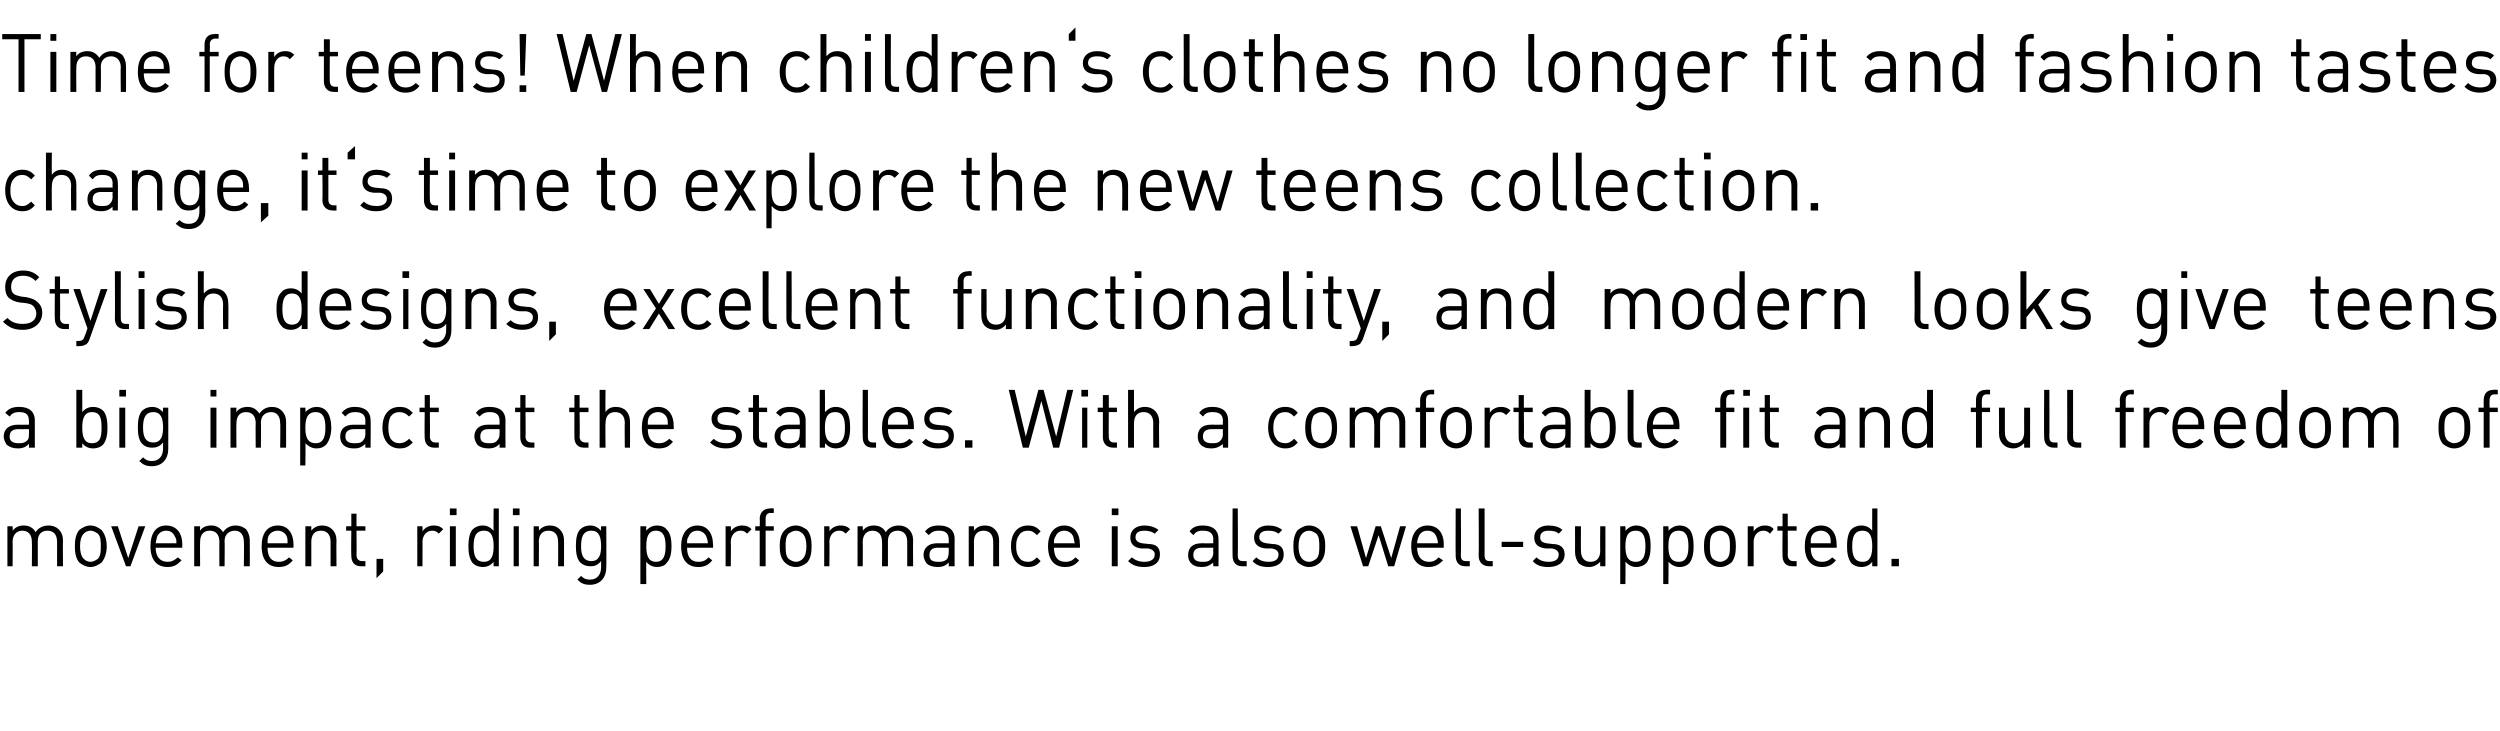
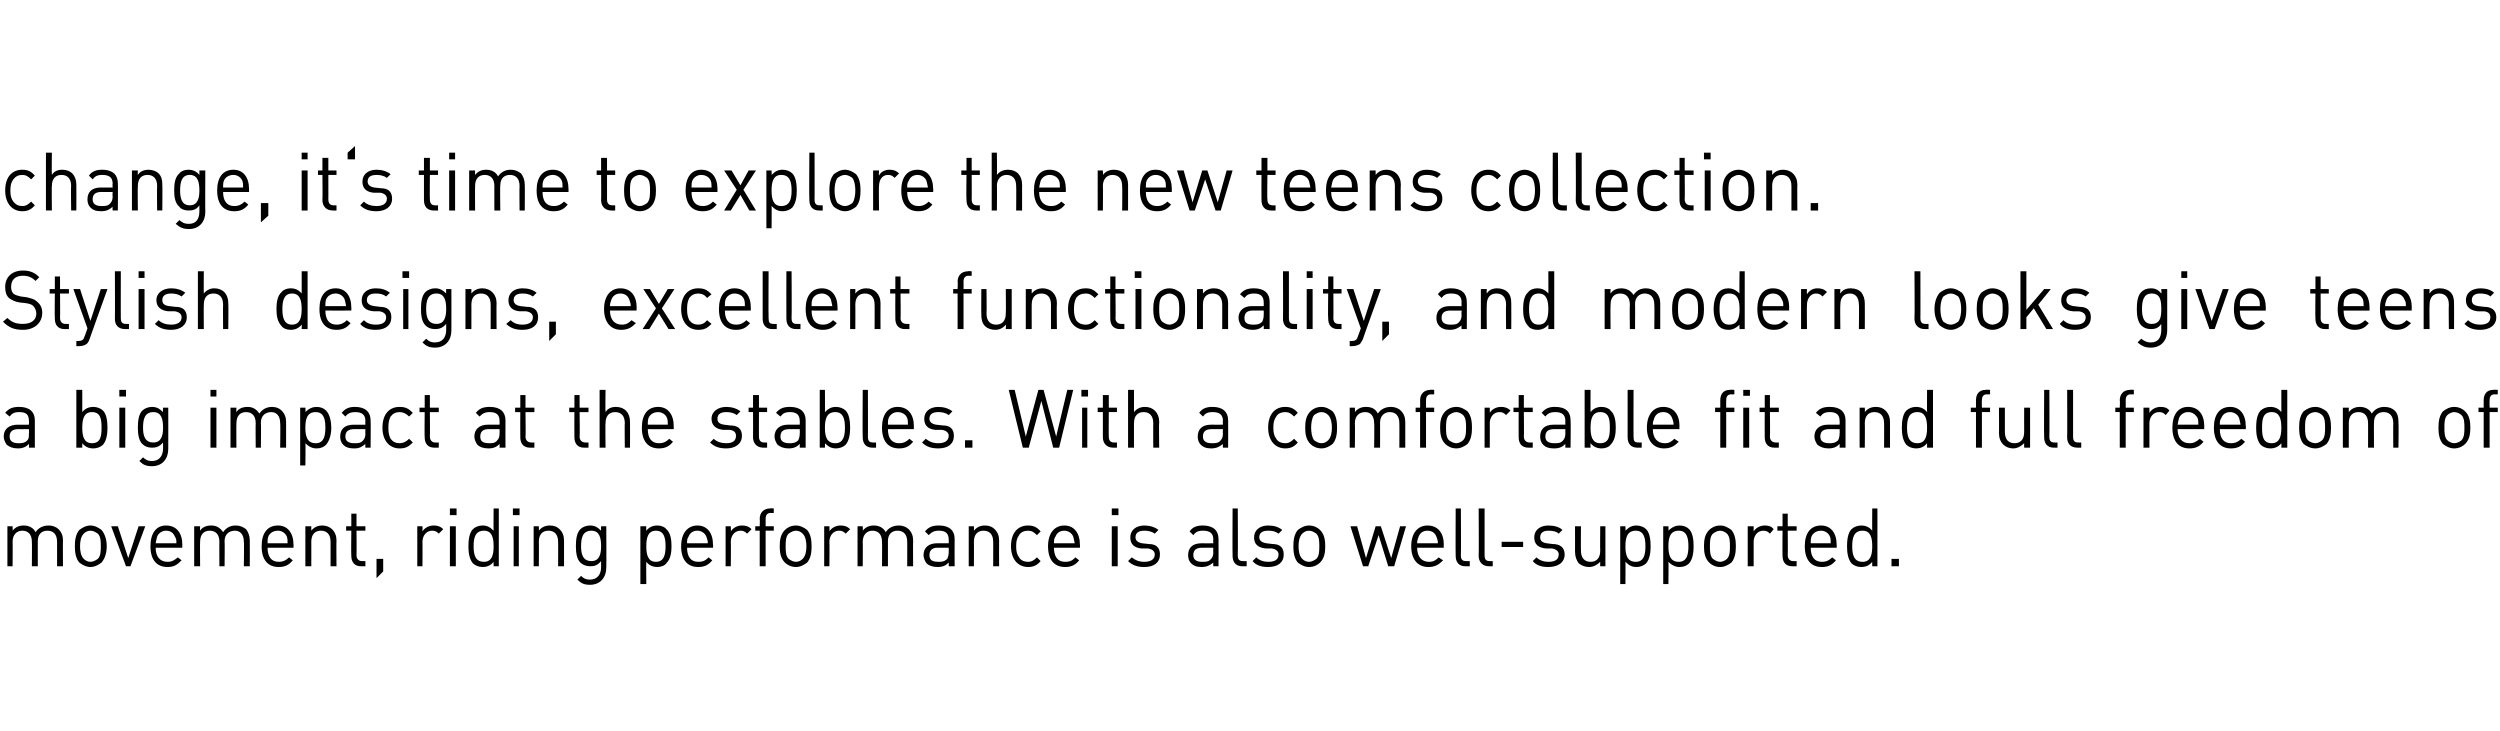
<svg xmlns="http://www.w3.org/2000/svg" version="1.1" width="337.3px" height="98.6px" viewBox="0 -4 337.3 98.6" style="top:-4px">
  <desc>Time for teens! When children‘s clothes no longer fit and fashion tastes change, it‘s time to explore the new teens c...</desc>
  <defs />
  <g id="Polygon136473">
    <path d="m7.7 72.4c0 0 0-3.33 0-3.3c0-1-.5-1.5-1.3-1.5c-.8 0-1.3.5-1.3 1.4c0-.02 0 3.4 0 3.4l-.8 0c0 0 .03-3.33 0-3.3c0-1-.5-1.5-1.3-1.5c-.7 0-1.3.5-1.3 1.5c.03-.03 0 3.3 0 3.3l-.7 0l0-5.4l.7 0c0 0 .03.59 0 .6c.4-.5.9-.7 1.5-.7c.7 0 1.3.3 1.6.9c.4-.6 1-.9 1.8-.9c.5 0 1 .2 1.3.5c.4.4.6.9.6 1.5c-.03.04 0 3.5 0 3.5l-.8 0zm6-.5c-.4.3-.9.6-1.5.6c-.6 0-1.1-.3-1.5-.6c-.5-.6-.6-1.4-.6-2.2c0-.8.1-1.6.6-2.2c.4-.3.9-.6 1.5-.6c.6 0 1.1.3 1.5.6c.5.6.7 1.4.7 2.2c0 .8-.2 1.6-.7 2.2zm-.5-3.9c-.3-.2-.6-.4-1-.4c-.4 0-.7.2-.9.4c-.4.4-.5 1.1-.5 1.7c0 .6.1 1.3.5 1.7c.2.2.5.4.9.4c.4 0 .7-.2 1-.4c.4-.4.4-1.1.4-1.7c0-.6 0-1.3-.4-1.7zm4.4 4.4l-.6 0l-2-5.4l.9 0l1.4 4.3l1.4-4.3l.9 0l-2 5.4zm3.4-2.5c0 1.2.6 1.9 1.6 1.9c.6 0 .9-.2 1.4-.6c0 0 .5.4.5.4c-.6.6-1 .9-1.9.9c-1.4 0-2.3-.9-2.3-2.8c0-1.8.8-2.8 2.1-2.8c1.4 0 2.2 1 2.2 2.6c-.03.04 0 .4 0 .4c0 0-3.57.01-3.6 0zm2.6-1.5c-.2-.5-.6-.8-1.2-.8c-.5 0-1 .3-1.2.8c-.1.3-.1.5-.2.9c0 0 2.8 0 2.8 0c0-.4 0-.6-.2-.9zm9.3 4c0 0 .05-3.33 0-3.3c0-1-.5-1.5-1.2-1.5c-.8 0-1.4.5-1.4 1.4c.04-.02 0 3.4 0 3.4l-.7 0c0 0-.02-3.33 0-3.3c0-1-.5-1.5-1.3-1.5c-.8 0-1.3.5-1.3 1.5c-.03-.03 0 3.3 0 3.3l-.8 0l0-5.4l.8 0c0 0-.03.59 0 .6c.3-.5.9-.7 1.5-.7c.7 0 1.2.3 1.6.9c.4-.6 1-.9 1.7-.9c.6 0 1 .2 1.4.5c.3.4.5.9.5 1.5c.02.04 0 3.5 0 3.5l-.8 0zm3.2-2.5c0 1.2.5 1.9 1.5 1.9c.6 0 1-.2 1.4-.6c0 0 .5.4.5.4c-.5.6-1 .9-1.9.9c-1.4 0-2.3-.9-2.3-2.8c0-1.8.8-2.8 2.2-2.8c1.3 0 2.1 1 2.1 2.6c.01.04 0 .4 0 .4c0 0-3.54.01-3.5 0zm2.6-1.5c-.2-.5-.7-.8-1.2-.8c-.6 0-1.1.3-1.3.8c-.1.3-.1.5-.1.9c0 0 2.7 0 2.7 0c0-.4 0-.6-.1-.9zm5.9 4c0 0 0-3.33 0-3.3c0-1-.5-1.5-1.3-1.5c-.8 0-1.3.5-1.3 1.5c.01-.03 0 3.3 0 3.3l-.8 0l0-5.4l.8 0c0 0 .01.59 0 .6c.4-.5.9-.7 1.5-.7c.5 0 1 .2 1.3.5c.4.4.6.9.6 1.5c-.03.04 0 3.5 0 3.5l-.8 0zm4.1 0c-.9 0-1.3-.6-1.3-1.4c-.04-.05 0-3.4 0-3.4l-.7 0l0-.6l.7 0l0-1.7l.7 0l0 1.7l1.2 0l0 .6l-1.2 0c0 0 .03 3.33 0 3.3c0 .5.3.8.7.8c.05.02.5 0 .5 0l0 .7c0 0-.59 0-.6 0zm2.1 1.6l0-2.6l.9 0l0 1.7l-.9.9zm8.4-6c-.3-.3-.5-.4-.9-.4c-.8 0-1.3.7-1.3 1.5c.02-.02 0 3.3 0 3.3l-.7 0l0-5.4l.7 0c0 0 .02.65 0 .7c.3-.5.9-.8 1.5-.8c.5 0 .9.1 1.3.5c0 0-.6.6-.6.6zm1.5 4.4l0-5.4l.8 0l0 5.4l-.8 0zm0-6.9l0-.9l.9 0l0 .9l-.9 0zm5.9 6.9c0 0-.02-.64 0-.6c-.4.5-.9.7-1.5.7c-.5 0-1-.2-1.3-.5c-.5-.6-.6-1.5-.6-2.3c0-.8.1-1.8.6-2.3c.3-.3.8-.5 1.3-.5c.6 0 1 .2 1.5.7c-.03.02 0-3 0-3l.7 0l0 7.8l-.7 0zm-1.3-4.8c-1.2 0-1.4 1-1.4 2.1c0 1.1.2 2.1 1.4 2.1c1.1 0 1.3-1 1.3-2.1c0-1.1-.2-2.1-1.3-2.1zm4 4.8l0-5.4l.7 0l0 5.4l-.7 0zm-.1-6.9l0-.9l.9 0l0 .9l-.9 0zm6.1 6.9c0 0 .02-3.33 0-3.3c0-1-.5-1.5-1.3-1.5c-.8 0-1.3.5-1.3 1.5c.03-.03 0 3.3 0 3.3l-.7 0l0-5.4l.7 0c0 0 .03.59 0 .6c.4-.5.9-.7 1.5-.7c.6 0 1 .2 1.3.5c.4.4.6.9.6 1.5c-.01.04 0 3.5 0 3.5l-.8 0zm4.3 2.5c-.8 0-1.2-.2-1.7-.7c0 0 .5-.5.5-.5c.3.3.6.5 1.2.5c1 0 1.5-.7 1.5-1.7c0 0 0-.8 0-.8c-.5.6-.9.7-1.5.7c-.5 0-1-.2-1.3-.5c-.5-.5-.6-1.4-.6-2.2c0-.9.1-1.8.6-2.3c.3-.3.8-.5 1.3-.5c.6 0 1 .2 1.5.7c-.03.03 0-.6 0-.6l.7 0c0 0 .03 5.58 0 5.6c0 1.3-.8 2.3-2.2 2.3zm.2-7.3c-1.2 0-1.4 1-1.4 2.1c0 1 .2 2 1.4 2c1.1 0 1.3-1 1.3-2c0-1.1-.2-2.1-1.3-2.1zm10.1 4.4c-.2.3-.7.5-1.2.5c-.6 0-1.1-.2-1.5-.7c-.03-.03 0 3 0 3l-.8 0l0-7.8l.8 0c0 0-.03.63 0 .6c.4-.5.9-.7 1.5-.7c.5 0 1 .2 1.2.5c.6.5.7 1.5.7 2.3c0 .8-.1 1.7-.7 2.3zm-1.4-4.4c-1.1 0-1.3 1-1.3 2.1c0 1.1.2 2.1 1.3 2.1c1.1 0 1.3-1 1.3-2.1c0-1.1-.2-2.1-1.3-2.1zm4.2 2.3c0 1.2.5 1.9 1.5 1.9c.7 0 1-.2 1.4-.6c0 0 .5.4.5.4c-.5.6-1 .9-1.9.9c-1.4 0-2.3-.9-2.3-2.8c0-1.8.9-2.8 2.2-2.8c1.3 0 2.1 1 2.1 2.6c.04.04 0 .4 0 .4c0 0-3.5.01-3.5 0zm2.6-1.5c-.2-.5-.7-.8-1.2-.8c-.6 0-1 .3-1.2.8c-.2.3-.2.5-.2.9c0 0 2.8 0 2.8 0c0-.4-.1-.6-.2-.9zm5.5-.4c-.3-.3-.5-.4-.9-.4c-.8 0-1.3.7-1.3 1.5c.04-.02 0 3.3 0 3.3l-.7 0l0-5.4l.7 0c0 0 .04.65 0 .7c.3-.5.9-.8 1.5-.8c.5 0 .9.1 1.3.5c0 0-.6.6-.6.6zm2.5-.4l0 4.8l-.8 0l0-4.8l-.6 0l0-.6l.6 0c0 0 .04-1 0-1c0-.8.5-1.4 1.4-1.4c-.03-.05.5 0 .5 0l0 .6c0 0-.39.03-.4 0c-.5 0-.7.3-.7.8c.01.02 0 1 0 1l1.1 0l0 .6l-1.1 0zm5.6 4.3c-.4.3-.9.6-1.5.6c-.7 0-1.2-.3-1.5-.6c-.6-.6-.7-1.4-.7-2.2c0-.8.1-1.6.7-2.2c.3-.3.8-.6 1.5-.6c.6 0 1.1.3 1.5.6c.5.6.6 1.4.6 2.2c0 .8-.1 1.6-.6 2.2zm-.6-3.9c-.2-.2-.5-.4-.9-.4c-.4 0-.7.2-1 .4c-.4.4-.4 1.1-.4 1.7c0 .6 0 1.3.4 1.7c.3.2.6.4 1 .4c.4 0 .7-.2.9-.4c.4-.4.5-1.1.5-1.7c0-.6-.1-1.3-.5-1.7zm5.8 0c-.3-.3-.5-.4-.9-.4c-.8 0-1.3.7-1.3 1.5c.04-.02 0 3.3 0 3.3l-.7 0l0-5.4l.7 0c0 0 .04.65 0 .7c.3-.5.9-.8 1.5-.8c.5 0 .9.1 1.3.5c0 0-.6.6-.6.6zm8.3 4.4c0 0 .01-3.33 0-3.3c0-1-.5-1.5-1.3-1.5c-.8 0-1.3.5-1.3 1.4c0-.02 0 3.4 0 3.4l-.8 0c0 0 .03-3.33 0-3.3c0-1-.5-1.5-1.3-1.5c-.7 0-1.3.5-1.3 1.5c.03-.03 0 3.3 0 3.3l-.7 0l0-5.4l.7 0c0 0 .03.59 0 .6c.4-.5.9-.7 1.5-.7c.7 0 1.3.3 1.6.9c.4-.6 1-.9 1.8-.9c.5 0 1 .2 1.3.5c.4.4.6.9.6 1.5c-.03.04 0 3.5 0 3.5l-.8 0zm5.6 0c0 0 .02-.51 0-.5c-.4.4-.8.6-1.5.6c-.7 0-1.2-.2-1.5-.5c-.2-.3-.4-.7-.4-1.1c0-1 .7-1.6 1.8-1.6c.04.01 1.6 0 1.6 0c0 0 .02-.5 0-.5c0-.8-.4-1.2-1.3-1.2c-.7 0-1 .2-1.4.6c0 0-.5-.5-.5-.5c.5-.6 1-.8 1.9-.8c1.4 0 2.1.7 2.1 1.8c-.02.03 0 3.7 0 3.7l-.8 0zm0-2.5c0 0-1.46.01-1.5 0c-.7 0-1.1.3-1.1 1c0 .6.3.9 1.2.9c.4 0 .8 0 1.2-.4c.1-.2.2-.5.2-.9c.02-.01 0-.6 0-.6zm6 2.5c0 0 .01-3.33 0-3.3c0-1-.5-1.5-1.3-1.5c-.8 0-1.3.5-1.3 1.5c.02-.03 0 3.3 0 3.3l-.7 0l0-5.4l.7 0c0 0 .02.59 0 .6c.4-.5.9-.7 1.5-.7c.6 0 1 .2 1.3.5c.4.4.6.9.6 1.5c-.02.04 0 3.5 0 3.5l-.8 0zm4.7.1c-1.3 0-2.3-1-2.3-2.8c0-1.9 1-2.8 2.3-2.8c.7 0 1.2.2 1.7.8c0 0-.5.5-.5.5c-.4-.4-.7-.6-1.2-.6c-.5 0-1 .2-1.2.6c-.3.4-.4.8-.4 1.5c0 .7.1 1.1.4 1.5c.2.4.7.6 1.2.6c.5 0 .8-.2 1.2-.6c0 0 .5.5.5.5c-.5.6-1 .8-1.7.8zm3.5-2.6c0 1.2.5 1.9 1.5 1.9c.7 0 1-.2 1.4-.6c0 0 .5.4.5.4c-.5.6-1 .9-1.9.9c-1.4 0-2.3-.9-2.3-2.8c0-1.8.9-2.8 2.2-2.8c1.3 0 2.1 1 2.1 2.6c.04.04 0 .4 0 .4c0 0-3.5.01-3.5 0zm2.6-1.5c-.2-.5-.7-.8-1.2-.8c-.6 0-1 .3-1.2.8c-.2.3-.2.5-.2.9c0 0 2.8 0 2.8 0c-.1-.4-.1-.6-.2-.9zm5.2 4l0-5.4l.8 0l0 5.4l-.8 0zm0-6.9l0-.9l.9 0l0 .9l-.9 0zm4.4 7c-.9 0-1.6-.2-2.2-.8c0 0 .5-.5.5-.5c.5.4 1 .6 1.7.6c.8 0 1.4-.3 1.4-1c0-.4-.3-.7-.9-.8c0 0-.9 0-.9 0c-1-.1-1.5-.6-1.5-1.5c0-1 .8-1.6 1.9-1.6c.7 0 1.4.2 1.9.6c0 0-.5.5-.5.5c-.4-.3-.9-.4-1.4-.4c-.8 0-1.2.3-1.2.9c0 .4.3.7.9.8c0 0 .9.1.9.1c.9 0 1.5.4 1.5 1.4c0 1.1-.8 1.7-2.1 1.7zm9.3-.1c0 0-.04-.51 0-.5c-.5.4-.9.6-1.6.6c-.7 0-1.1-.2-1.4-.5c-.3-.3-.4-.7-.4-1.1c0-1 .6-1.6 1.8-1.6c-.02.01 1.6 0 1.6 0c0 0-.04-.5 0-.5c0-.8-.4-1.2-1.4-1.2c-.7 0-1 .2-1.3.6c0 0-.5-.5-.5-.5c.4-.6 1-.8 1.8-.8c1.4 0 2.1.7 2.1 1.8c.02.03 0 3.7 0 3.7l-.7 0zm0-2.5c0 0-1.52.01-1.5 0c-.8 0-1.2.3-1.2 1c0 .6.4.9 1.2.9c.5 0 .9 0 1.2-.4c.2-.2.3-.5.3-.9c-.04-.01 0-.6 0-.6zm3.9 2.5c-.9 0-1.3-.6-1.3-1.4c-.03-.04 0-6.4 0-6.4l.7 0c0 0 .04 6.33 0 6.3c0 .6.2.8.7.8c.04.02.5 0 .5 0l0 .7c0 0-.6 0-.6 0zm3.5.1c-.9 0-1.6-.2-2.1-.8c0 0 .5-.5.5-.5c.4.4 1 .6 1.6.6c.9 0 1.4-.3 1.4-1c0-.4-.3-.7-.9-.8c0 0-.8 0-.8 0c-1.1-.1-1.6-.6-1.6-1.5c0-1 .8-1.6 1.9-1.6c.8 0 1.4.2 1.9.6c0 0-.5.5-.5.5c-.4-.3-.8-.4-1.4-.4c-.8 0-1.2.3-1.2.9c0 .4.3.7 1 .8c0 0 .8.1.8.1c.9 0 1.5.4 1.5 1.4c0 1.1-.8 1.7-2.1 1.7zm7-.6c-.3.3-.8.6-1.5.6c-.6 0-1.1-.3-1.5-.6c-.5-.6-.6-1.4-.6-2.2c0-.8.1-1.6.6-2.2c.4-.3.9-.6 1.5-.6c.7 0 1.2.3 1.5.6c.6.6.7 1.4.7 2.2c0 .8-.1 1.6-.7 2.2zm-.5-3.9c-.3-.2-.6-.4-1-.4c-.4 0-.7.2-.9.4c-.4.4-.5 1.1-.5 1.7c0 .6.1 1.3.5 1.7c.2.2.5.4.9.4c.4 0 .7-.2 1-.4c.4-.4.4-1.1.4-1.7c0-.6 0-1.3-.4-1.7zm10.5 4.4l-.8 0l-1.3-4.2l-1.4 4.2l-.7 0l-1.7-5.4l.9 0l1.2 4.3l1.3-4.3l.7 0l1.4 4.3l1.2-4.3l.8 0l-1.6 5.4zm3.1-2.5c0 1.2.6 1.9 1.6 1.9c.6 0 .9-.2 1.3-.6c0 0 .6.4.6.4c-.6.6-1.1.9-2 .9c-1.3 0-2.3-.9-2.3-2.8c0-1.8.9-2.8 2.2-2.8c1.4 0 2.2 1 2.2 2.6c-.04.04 0 .4 0 .4c0 0-3.59.01-3.6 0zm2.6-1.5c-.2-.5-.6-.8-1.2-.8c-.6 0-1 .3-1.2.8c-.1.3-.2.5-.2.9c0 0 2.8 0 2.8 0c0-.4-.1-.6-.2-.9zm3.9 4c-.9 0-1.3-.6-1.3-1.4c-.03-.04 0-6.4 0-6.4l.7 0c0 0 .04 6.33 0 6.3c0 .6.2.8.7.8c.04.02.5 0 .5 0l0 .7c0 0-.6 0-.6 0zm3.2 0c-.9 0-1.4-.6-1.4-1.4c.04-.04 0-6.4 0-6.4l.8 0c0 0 0 6.33 0 6.3c0 .6.2.8.7.8c.01.02.4 0 .4 0l0 .7c0 0-.53 0-.5 0zm1.7-2.6l0-.7l2.9 0l0 .7l-2.9 0zm6.3 2.7c-.9 0-1.6-.2-2.1-.8c0 0 .5-.5.5-.5c.4.4 1 .6 1.6.6c.9 0 1.4-.3 1.4-1c0-.4-.3-.7-.9-.8c0 0-.8 0-.8 0c-1.1-.1-1.6-.6-1.6-1.5c0-1 .8-1.6 1.9-1.6c.8 0 1.5.2 1.9.6c0 0-.5.5-.5.5c-.3-.3-.8-.4-1.4-.4c-.7 0-1.1.3-1.1.9c0 .4.2.7.9.8c0 0 .8.1.8.1c.9 0 1.6.4 1.6 1.4c0 1.1-.9 1.7-2.2 1.7zm7-.1c0 0-.02-.6 0-.6c-.4.4-.9.7-1.5.7c-.6 0-1-.2-1.4-.5c-.3-.4-.5-.9-.5-1.6c.01.05 0-3.4 0-3.4l.8 0c0 0-.02 3.33 0 3.3c0 1 .5 1.5 1.3 1.5c.8 0 1.3-.5 1.3-1.5c-.03.02 0-3.3 0-3.3l.7 0l0 5.4l-.7 0zm6.2-.4c-.3.3-.8.5-1.3.5c-.6 0-1-.2-1.5-.7c.03-.03 0 3 0 3l-.7 0l0-7.8l.7 0c0 0 .03.63 0 .6c.5-.5.9-.7 1.5-.7c.5 0 1 .2 1.3.5c.5.5.6 1.5.6 2.3c0 .8-.1 1.7-.6 2.3zm-1.4-4.4c-1.2 0-1.4 1-1.4 2.1c0 1.1.2 2.1 1.4 2.1c1.1 0 1.3-1 1.3-2.1c0-1.1-.2-2.1-1.3-2.1zm7.2 4.4c-.3.3-.7.5-1.3.5c-.5 0-1-.2-1.5-.7c.04-.03 0 3 0 3l-.7 0l0-7.8l.7 0c0 0 .04.63 0 .6c.5-.5 1-.7 1.5-.7c.6 0 1 .2 1.3.5c.5.5.6 1.5.6 2.3c0 .8-.1 1.7-.6 2.3zm-1.4-4.4c-1.2 0-1.4 1-1.4 2.1c0 1.1.2 2.1 1.4 2.1c1.1 0 1.3-1 1.3-2.1c0-1.1-.2-2.1-1.3-2.1zm7.1 4.3c-.4.3-.9.6-1.5.6c-.7 0-1.2-.3-1.5-.6c-.6-.6-.7-1.4-.7-2.2c0-.8.1-1.6.7-2.2c.3-.3.8-.6 1.5-.6c.6 0 1.1.3 1.5.6c.5.6.6 1.4.6 2.2c0 .8-.1 1.6-.6 2.2zm-.6-3.9c-.2-.2-.6-.4-.9-.4c-.4 0-.7.2-1 .4c-.4.4-.4 1.1-.4 1.7c0 .6 0 1.3.4 1.7c.3.2.6.4 1 .4c.3 0 .7-.2.9-.4c.4-.4.4-1.1.4-1.7c0-.6 0-1.3-.4-1.7zm5.8 0c-.3-.3-.5-.4-.9-.4c-.8 0-1.3.7-1.3 1.5c.01-.02 0 3.3 0 3.3l-.8 0l0-5.4l.8 0c0 0 .01.65 0 .7c.3-.5.9-.8 1.5-.8c.5 0 .9.1 1.2.5c0 0-.5.6-.5.6zm3 4.4c-.9 0-1.3-.6-1.3-1.4c-.03-.05 0-3.4 0-3.4l-.7 0l0-.6l.7 0l0-1.7l.7 0l0 1.7l1.2 0l0 .6l-1.2 0c0 0 .03 3.33 0 3.3c0 .5.3.8.7.8c.05.02.5 0 .5 0l0 .7c0 0-.59 0-.6 0zm2.5-2.5c0 1.2.5 1.9 1.5 1.9c.6 0 1-.2 1.4-.6c0 0 .5.4.5.4c-.5.6-1 .9-1.9.9c-1.4 0-2.3-.9-2.3-2.8c0-1.8.8-2.8 2.2-2.8c1.3 0 2.1 1 2.1 2.6c.02.04 0 .4 0 .4c0 0-3.52.01-3.5 0zm2.6-1.5c-.2-.5-.7-.8-1.2-.8c-.6 0-1.1.3-1.3.8c-.1.3-.1.5-.1.9c0 0 2.7 0 2.7 0c0-.4 0-.6-.1-.9zm5.7 4c0 0-.01-.64 0-.6c-.4.5-.9.7-1.5.7c-.5 0-1-.2-1.3-.5c-.5-.6-.6-1.5-.6-2.3c0-.8.1-1.8.6-2.3c.3-.3.8-.5 1.3-.5c.6 0 1.1.2 1.5.7c-.02.02 0-3 0-3l.7 0l0 7.8l-.7 0zm-1.3-4.8c-1.2 0-1.4 1-1.4 2.1c0 1.1.2 2.1 1.4 2.1c1.1 0 1.3-1 1.3-2.1c0-1.1-.2-2.1-1.3-2.1zm3.9 4.8l0-1l1 0l0 1l-1 0z" stroke="none" fill="#000" />
  </g>
  <g id="Polygon136472">
    <path d="m3.9 56.4c0 0 .04-.51 0-.5c-.4.4-.8.6-1.5.6c-.7 0-1.1-.2-1.5-.5c-.2-.3-.4-.7-.4-1.1c0-1 .7-1.6 1.9-1.6c-.04.01 1.5 0 1.5 0c0 0 .04-.5 0-.5c0-.8-.3-1.2-1.3-1.2c-.7 0-1 .2-1.3.6c0 0-.6-.5-.6-.5c.5-.6 1-.8 1.9-.8c1.4 0 2.1.7 2.1 1.8c0 .03 0 3.7 0 3.7l-.8 0zm0-2.5c0 0-1.44.01-1.4 0c-.8 0-1.2.3-1.2 1c0 .6.4.9 1.2.9c.4 0 .8 0 1.2-.4c.2-.2.2-.5.2-.9c.04-.01 0-.6 0-.6zm10 2.1c-.3.3-.8.5-1.3.5c-.6 0-1.1-.2-1.5-.7c0-.04 0 .6 0 .6l-.8 0l0-7.8l.8 0c0 0 0 3.02 0 3c.4-.5.9-.7 1.5-.7c.5 0 1 .2 1.3.5c.5.5.6 1.5.6 2.3c0 .8-.1 1.7-.6 2.3zm-1.5-4.4c-1.1 0-1.3 1-1.3 2.1c0 1.1.2 2.1 1.3 2.1c1.2 0 1.3-1 1.3-2.1c0-1.1-.1-2.1-1.3-2.1zm3.7 4.8l0-5.4l.8 0l0 5.4l-.8 0zm0-6.9l0-.9l.9 0l0 .9l-.9 0zm4.4 9.4c-.8 0-1.2-.2-1.7-.7c0 0 .5-.5.5-.5c.3.3.6.5 1.2.5c1 0 1.5-.7 1.5-1.7c0 0 0-.8 0-.8c-.5.6-1 .7-1.5.7c-.6 0-1-.2-1.3-.5c-.5-.5-.6-1.4-.6-2.2c0-.9.1-1.8.6-2.3c.3-.3.8-.5 1.3-.5c.6 0 1 .2 1.5.7c-.04.03 0-.6 0-.6l.7 0c0 0 .02 5.58 0 5.6c0 1.3-.8 2.3-2.2 2.3zm.2-7.3c-1.2 0-1.4 1-1.4 2.1c0 1 .2 2 1.4 2c1.1 0 1.3-1 1.3-2c0-1.1-.2-2.1-1.3-2.1zm7.7 4.8l0-5.4l.8 0l0 5.4l-.8 0zm0-6.9l0-.9l.8 0l0 .9l-.8 0zm9.4 6.9c0 0 .05-3.33 0-3.3c0-1-.5-1.5-1.2-1.5c-.8 0-1.4.5-1.4 1.4c.04-.02 0 3.4 0 3.4l-.7 0c0 0-.03-3.33 0-3.3c0-1-.5-1.5-1.3-1.5c-.8 0-1.3.5-1.3 1.5c-.03-.03 0 3.3 0 3.3l-.8 0l0-5.4l.8 0c0 0-.03.59 0 .6c.3-.5.9-.7 1.5-.7c.7 0 1.2.3 1.6.9c.4-.6 1-.9 1.7-.9c.6 0 1 .2 1.3.5c.4.4.6.9.6 1.5c.01.04 0 3.5 0 3.5l-.8 0zm6.2-.4c-.3.3-.7.5-1.3.5c-.5 0-1-.2-1.5-.7c.05-.03 0 3 0 3l-.7 0l0-7.8l.7 0c0 0 .05.63 0 .6c.5-.5 1-.7 1.5-.7c.6 0 1 .2 1.3.5c.5.5.7 1.5.7 2.3c0 .8-.2 1.7-.7 2.3zm-1.4-4.4c-1.2 0-1.4 1-1.4 2.1c0 1.1.2 2.1 1.4 2.1c1.1 0 1.3-1 1.3-2.1c0-1.1-.2-2.1-1.3-2.1zm6.7 4.8c0 0-.03-.51 0-.5c-.5.4-.8.6-1.5.6c-.8 0-1.2-.2-1.5-.5c-.3-.3-.4-.7-.4-1.1c0-1 .6-1.6 1.8-1.6c-.01.01 1.6 0 1.6 0c0 0-.03-.5 0-.5c0-.8-.4-1.2-1.4-1.2c-.6 0-1 .2-1.3.6c0 0-.5-.5-.5-.5c.5-.6 1-.8 1.8-.8c1.4 0 2.1.7 2.1 1.8c.04.03 0 3.7 0 3.7l-.7 0zm0-2.5c0 0-1.5.01-1.5 0c-.8 0-1.2.3-1.2 1c0 .6.4.9 1.2.9c.5 0 .9 0 1.2-.4c.2-.2.3-.5.3-.9c-.03-.01 0-.6 0-.6zm4.6 2.6c-1.3 0-2.3-1-2.3-2.8c0-1.9 1-2.8 2.3-2.8c.8 0 1.2.2 1.8.8c0 0-.5.5-.5.5c-.4-.4-.8-.6-1.3-.6c-.5 0-.9.2-1.2.6c-.2.4-.3.8-.3 1.5c0 .7.1 1.1.3 1.5c.3.4.7.6 1.2.6c.5 0 .9-.2 1.3-.6c0 0 .5.5.5.5c-.6.6-1 .8-1.8.8zm4.7-.1c-.9 0-1.3-.6-1.3-1.4c-.04-.05 0-3.4 0-3.4l-.7 0l0-.6l.7 0l0-1.7l.7 0l0 1.7l1.2 0l0 .6l-1.2 0c0 0 .03 3.33 0 3.3c0 .5.3.8.7.8c.05.02.5 0 .5 0l0 .7c0 0-.59 0-.6 0zm8.8 0c0 0 .02-.51 0-.5c-.4.4-.8.6-1.5.6c-.7 0-1.2-.2-1.5-.5c-.2-.3-.4-.7-.4-1.1c0-1 .7-1.6 1.8-1.6c.04.01 1.6 0 1.6 0c0 0 .02-.5 0-.5c0-.8-.4-1.2-1.3-1.2c-.7 0-1 .2-1.4.6c0 0-.5-.5-.5-.5c.5-.6 1-.8 1.9-.8c1.4 0 2.1.7 2.1 1.8c-.02.03 0 3.7 0 3.7l-.8 0zm0-2.5c0 0-1.46.01-1.5 0c-.7 0-1.1.3-1.1 1c0 .6.3.9 1.2.9c.4 0 .8 0 1.1-.4c.2-.2.3-.5.3-.9c.02-.01 0-.6 0-.6zm4.1 2.5c-.9 0-1.3-.6-1.3-1.4c-.02-.05 0-3.4 0-3.4l-.7 0l0-.6l.7 0l0-1.7l.7 0l0 1.7l1.2 0l0 .6l-1.2 0c0 0 .05 3.33 0 3.3c0 .5.3.8.8.8c-.04.02.4 0 .4 0l0 .7c0 0-.58 0-.6 0zm7.3 0c-.9 0-1.3-.6-1.3-1.4c-.02-.05 0-3.4 0-3.4l-.7 0l0-.6l.7 0l0-1.7l.7 0l0 1.7l1.2 0l0 .6l-1.2 0c0 0 .05 3.33 0 3.3c0 .5.3.8.8.8c-.04.02.4 0 .4 0l0 .7c0 0-.58 0-.6 0zm5.5 0c0 0-.04-3.34 0-3.3c0-1-.5-1.5-1.3-1.5c-.8 0-1.3.5-1.3 1.5c-.04-.04 0 3.3 0 3.3l-.8 0l0-7.8l.8 0c0 0-.04 2.99 0 3c.3-.5.8-.7 1.4-.7c1.2 0 1.9.8 1.9 2c.02.03 0 3.5 0 3.5l-.7 0zm3.1-2.5c0 1.2.5 1.9 1.5 1.9c.6 0 1-.2 1.4-.6c0 0 .5.4.5.4c-.5.6-1 .9-1.9.9c-1.4 0-2.3-.9-2.3-2.8c0-1.8.8-2.8 2.2-2.8c1.3 0 2.1 1 2.1 2.6c.01.04 0 .4 0 .4c0 0-3.53.01-3.5 0zm2.6-1.5c-.2-.5-.7-.8-1.2-.8c-.6 0-1.1.3-1.3.8c-.1.3-.1.5-.1.9c0 0 2.7 0 2.7 0c0-.4 0-.6-.1-.9zm8 4.1c-.9 0-1.6-.2-2.2-.8c0 0 .5-.5.5-.5c.4.4 1 .6 1.7.6c.8 0 1.3-.3 1.3-1c0-.4-.2-.7-.8-.8c0 0-.9 0-.9 0c-1-.1-1.6-.6-1.6-1.5c0-1 .9-1.6 2-1.6c.7 0 1.4.2 1.9.6c0 0-.5.5-.5.5c-.4-.3-.9-.4-1.4-.4c-.8 0-1.2.3-1.2.9c0 .4.2.7.9.8c0 0 .8.1.8.1c1 0 1.6.4 1.6 1.4c0 1.1-.9 1.7-2.1 1.7zm5-.1c-.9 0-1.4-.6-1.4-1.4c.02-.05 0-3.4 0-3.4l-.6 0l0-.6l.6 0l0-1.7l.8 0l0 1.7l1.1 0l0 .6l-1.1 0c0 0-.01 3.33 0 3.3c0 .5.2.8.7.8c0 .02.4 0 .4 0l0 .7c0 0-.54 0-.5 0zm4.9 0c0 0 .03-.51 0-.5c-.4.4-.8.6-1.5.6c-.7 0-1.1-.2-1.5-.5c-.2-.3-.4-.7-.4-1.1c0-1 .7-1.6 1.8-1.6c.05.01 1.6 0 1.6 0c0 0 .03-.5 0-.5c0-.8-.4-1.2-1.3-1.2c-.7 0-1 .2-1.3.6c0 0-.6-.5-.6-.5c.5-.6 1-.8 1.9-.8c1.4 0 2.1.7 2.1 1.8c-.01.03 0 3.7 0 3.7l-.8 0zm0-2.5c0 0-1.45.01-1.4 0c-.8 0-1.2.3-1.2 1c0 .6.4.9 1.2.9c.4 0 .8 0 1.2-.4c.1-.2.2-.5.2-.9c.03-.01 0-.6 0-.6zm6.2 2.1c-.3.3-.8.5-1.3.5c-.6 0-1-.2-1.5-.7c.03-.04 0 .6 0 .6l-.7 0l0-7.8l.7 0c0 0 .03 3.02 0 3c.5-.5.9-.7 1.5-.7c.5 0 1 .2 1.3.5c.5.5.6 1.5.6 2.3c0 .8-.1 1.7-.6 2.3zm-1.4-4.4c-1.2 0-1.4 1-1.4 2.1c0 1.1.2 2.1 1.4 2.1c1.1 0 1.3-1 1.3-2.1c0-1.1-.2-2.1-1.3-2.1zm5 4.8c-.9 0-1.3-.6-1.3-1.4c-.04-.04 0-6.4 0-6.4l.7 0c0 0 .02 6.33 0 6.3c0 .6.2.8.7.8c.03.02.4 0 .4 0l0 .7c0 0-.51 0-.5 0zm2.1-2.5c0 1.2.5 1.9 1.5 1.9c.6 0 1-.2 1.4-.6c0 0 .5.4.5.4c-.5.6-1 .9-1.9.9c-1.4 0-2.3-.9-2.3-2.8c0-1.8.8-2.8 2.1-2.8c1.4 0 2.2 1 2.2 2.6c0 .04 0 .4 0 .4c0 0-3.54.01-3.5 0zm2.6-1.5c-.2-.5-.7-.8-1.3-.8c-.5 0-1 .3-1.2.8c-.1.3-.1.5-.1.9c0 0 2.7 0 2.7 0c0-.4 0-.6-.1-.9zm4.2 4.1c-.9 0-1.6-.2-2.2-.8c0 0 .5-.5.5-.5c.5.4 1 .6 1.7.6c.8 0 1.4-.3 1.4-1c0-.4-.3-.7-.9-.8c0 0-.9 0-.9 0c-1-.1-1.5-.6-1.5-1.5c0-1 .8-1.6 1.9-1.6c.7 0 1.4.2 1.9.6c0 0-.5.5-.5.5c-.4-.3-.9-.4-1.4-.4c-.8 0-1.2.3-1.2.9c0 .4.3.7.9.8c0 0 .9.1.9.1c.9 0 1.5.4 1.5 1.4c0 1.1-.8 1.7-2.1 1.7zm3.6-.1l0-1l1 0l0 1l-1 0zm12.7 0l-.8 0l-1.6-6.3l-1.7 6.3l-.8 0l-1.9-7.8l.8 0l1.5 6.3l1.7-6.3l.7 0l1.7 6.3l1.5-6.3l.8 0l-1.9 7.8zm3.1 0l0-5.4l.7 0l0 5.4l-.7 0zm-.1-6.9l0-.9l.9 0l0 .9l-.9 0zm4.3 6.9c-.9 0-1.4-.6-1.4-1.4c.01-.05 0-3.4 0-3.4l-.7 0l0-.6l.7 0l0-1.7l.8 0l0 1.7l1.1 0l0 .6l-1.1 0c0 0-.03 3.33 0 3.3c0 .5.2.8.7.8c-.01.02.4 0 .4 0l0 .7c0 0-.55 0-.5 0zm5.4 0c0 0-.02-3.34 0-3.3c0-1-.5-1.5-1.3-1.5c-.8 0-1.3.5-1.3 1.5c-.01-.04 0 3.3 0 3.3l-.8 0l0-7.8l.8 0c0 0-.01 2.99 0 3c.4-.5.9-.7 1.5-.7c1.1 0 1.9.8 1.9 2c-.05.03 0 3.5 0 3.5l-.8 0zm9.4 0c0 0-.04-.51 0-.5c-.5.4-.9.6-1.6.6c-.7 0-1.1-.2-1.4-.5c-.3-.3-.4-.7-.4-1.1c0-1 .6-1.6 1.8-1.6c-.02.01 1.6 0 1.6 0c0 0-.04-.5 0-.5c0-.8-.4-1.2-1.4-1.2c-.7 0-1 .2-1.3.6c0 0-.5-.5-.5-.5c.4-.6 1-.8 1.8-.8c1.4 0 2.1.7 2.1 1.8c.02.03 0 3.7 0 3.7l-.7 0zm0-2.5c0 0-1.52.01-1.5 0c-.8 0-1.2.3-1.2 1c0 .6.4.9 1.2.9c.5 0 .9 0 1.2-.4c.2-.2.3-.5.3-.9c-.04-.01 0-.6 0-.6zm8.4 2.6c-1.3 0-2.3-1-2.3-2.8c0-1.9 1-2.8 2.3-2.8c.7 0 1.2.2 1.7.8c0 0-.5.5-.5.5c-.4-.4-.7-.6-1.2-.6c-.5 0-1 .2-1.2.6c-.3.4-.4.8-.4 1.5c0 .7.1 1.1.4 1.5c.2.4.7.6 1.2.6c.5 0 .8-.2 1.2-.6c0 0 .5.5.5.5c-.5.6-1 .8-1.7.8zm6.4-.6c-.4.3-.9.6-1.5.6c-.7 0-1.2-.3-1.5-.6c-.6-.6-.7-1.4-.7-2.2c0-.8.1-1.6.7-2.2c.3-.3.8-.6 1.5-.6c.6 0 1.1.3 1.5.6c.5.6.6 1.4.6 2.2c0 .8-.1 1.6-.6 2.2zm-.6-3.9c-.2-.2-.5-.4-.9-.4c-.4 0-.7.2-1 .4c-.3.4-.4 1.1-.4 1.7c0 .6.1 1.3.4 1.7c.3.2.6.4 1 .4c.4 0 .7-.2.9-.4c.4-.4.5-1.1.5-1.7c0-.6-.1-1.3-.5-1.7zm9.6 4.4c0 0 .02-3.33 0-3.3c0-1-.5-1.5-1.3-1.5c-.7 0-1.3.5-1.3 1.4c.01-.02 0 3.4 0 3.4l-.8 0c0 0 .05-3.33 0-3.3c0-1-.5-1.5-1.2-1.5c-.8 0-1.4.5-1.4 1.5c.04-.03 0 3.3 0 3.3l-.7 0l0-5.4l.7 0c0 0 .04.59 0 .6c.4-.5.9-.7 1.5-.7c.8 0 1.3.3 1.6.9c.4-.6 1-.9 1.8-.9c.5 0 1 .2 1.3.5c.4.4.6.9.6 1.5c-.01.04 0 3.5 0 3.5l-.8 0zm3.6-4.8l0 4.8l-.8 0l0-4.8l-.6 0l0-.6l.6 0c0 0 .02-1 0-1c0-.8.5-1.4 1.4-1.4c-.04-.05.5 0 .5 0l0 .6c0 0-.4.03-.4 0c-.5 0-.7.3-.7.8c-.01.02 0 1 0 1l1.1 0l0 .6l-1.1 0zm5.6 4.3c-.4.3-.9.6-1.5.6c-.7 0-1.2-.3-1.5-.6c-.6-.6-.7-1.4-.7-2.2c0-.8.1-1.6.7-2.2c.3-.3.8-.6 1.5-.6c.6 0 1.1.3 1.5.6c.5.6.6 1.4.6 2.2c0 .8-.1 1.6-.6 2.2zm-.6-3.9c-.2-.2-.6-.4-.9-.4c-.4 0-.7.2-1 .4c-.4.4-.4 1.1-.4 1.7c0 .6 0 1.3.4 1.7c.3.2.6.4 1 .4c.3 0 .7-.2.9-.4c.4-.4.4-1.1.4-1.7c0-.6 0-1.3-.4-1.7zm5.8 0c-.3-.3-.5-.4-.9-.4c-.8 0-1.3.7-1.3 1.5c.02-.02 0 3.3 0 3.3l-.7 0l0-5.4l.7 0c0 0 .02.65 0 .7c.3-.5.9-.8 1.5-.8c.5 0 .9.1 1.3.5c0 0-.6.6-.6.6zm3 4.4c-.9 0-1.3-.6-1.3-1.4c-.02-.05 0-3.4 0-3.4l-.7 0l0-.6l.7 0l0-1.7l.7 0l0 1.7l1.2 0l0 .6l-1.2 0c0 0 .04 3.33 0 3.3c0 .5.3.8.8.8c-.04.02.4 0 .4 0l0 .7c0 0-.58 0-.6 0zm5 0c0 0-.02-.51 0-.5c-.4.4-.8.6-1.5.6c-.8 0-1.2-.2-1.5-.5c-.3-.3-.4-.7-.4-1.1c0-1 .6-1.6 1.8-1.6c0 .01 1.6 0 1.6 0c0 0-.02-.5 0-.5c0-.8-.4-1.2-1.4-1.2c-.6 0-1 .2-1.3.6c0 0-.5-.5-.5-.5c.5-.6 1-.8 1.8-.8c1.5 0 2.1.7 2.1 1.8c.05.03 0 3.7 0 3.7l-.7 0zm0-2.5c0 0-1.49.01-1.5 0c-.8 0-1.2.3-1.2 1c0 .6.4.9 1.2.9c.5 0 .9 0 1.2-.4c.2-.2.3-.5.3-.9c-.02-.01 0-.6 0-.6zm6.1 2.1c-.2.3-.7.5-1.2.5c-.6 0-1.1-.2-1.5-.7c-.02-.04 0 .6 0 .6l-.8 0l0-7.8l.8 0c0 0-.02 3.02 0 3c.4-.5.9-.7 1.5-.7c.5 0 1 .2 1.2.5c.6.5.7 1.5.7 2.3c0 .8-.1 1.7-.7 2.3zm-1.4-4.4c-1.1 0-1.3 1-1.3 2.1c0 1.1.2 2.1 1.3 2.1c1.2 0 1.3-1 1.3-2.1c0-1.1-.1-2.1-1.3-2.1zm5 4.8c-.9 0-1.3-.6-1.3-1.4c.01-.04 0-6.4 0-6.4l.8 0c0 0-.02 6.33 0 6.3c0 .6.1.8.7.8c-.02.02.4 0 .4 0l0 .7c0 0-.56 0-.6 0zm2.1-2.5c0 1.2.6 1.9 1.6 1.9c.6 0 .9-.2 1.3-.6c0 0 .6.4.6.4c-.6.6-1.1.9-2 .9c-1.3 0-2.3-.9-2.3-2.8c0-1.8.9-2.8 2.2-2.8c1.4 0 2.2 1 2.2 2.6c-.04.04 0 .4 0 .4c0 0-3.59.01-3.6 0zm2.6-1.5c-.2-.5-.6-.8-1.2-.8c-.6 0-1 .3-1.2.8c-.1.3-.2.5-.2.9c0 0 2.8 0 2.8 0c0-.4-.1-.6-.2-.9zm7.3-.8l0 4.8l-.8 0l0-4.8l-.7 0l0-.6l.7 0c0 0 .01-1 0-1c0-.8.4-1.4 1.3-1.4c.04-.05.6 0 .6 0l0 .6c0 0-.42.03-.4 0c-.5 0-.7.3-.7.8c-.02.02 0 1 0 1l1.1 0l0 .6l-1.1 0zm2.3 4.8l0-5.4l.8 0l0 5.4l-.8 0zm0-7l0-.8l.9 0l0 .8l-.9 0zm4.2 7c-.9 0-1.3-.6-1.3-1.4c-.02-.05 0-3.4 0-3.4l-.7 0l0-.6l.7 0l0-1.7l.7 0l0 1.7l1.2 0l0 .6l-1.2 0c0 0 .04 3.33 0 3.3c0 .5.3.8.8.8c-.04.02.4 0 .4 0l0 .7c0 0-.58 0-.6 0zm8.8 0c0 0 .03-.51 0-.5c-.4.4-.8.6-1.5.6c-.7 0-1.1-.2-1.5-.5c-.2-.3-.4-.7-.4-1.1c0-1 .7-1.6 1.8-1.6c.05.01 1.6 0 1.6 0c0 0 .03-.5 0-.5c0-.8-.4-1.2-1.3-1.2c-.7 0-1 .2-1.3.6c0 0-.6-.5-.6-.5c.5-.6 1-.8 1.9-.8c1.4 0 2.1.7 2.1 1.8c-.01.03 0 3.7 0 3.7l-.8 0zm0-2.5c0 0-1.45.01-1.4 0c-.8 0-1.2.3-1.2 1c0 .6.4.9 1.2.9c.4 0 .8 0 1.2-.4c.1-.2.2-.5.2-.9c.03-.01 0-.6 0-.6zm6 2.5c0 0 .02-3.33 0-3.3c0-1-.5-1.5-1.3-1.5c-.8 0-1.3.5-1.3 1.5c.03-.03 0 3.3 0 3.3l-.7 0l0-5.4l.7 0c0 0 .03.59 0 .6c.4-.5.9-.7 1.5-.7c.6 0 1 .2 1.3.5c.4.4.6.9.6 1.5c-.01.04 0 3.5 0 3.5l-.8 0zm5.8 0c0 0 0-.64 0-.6c-.4.5-.9.7-1.5.7c-.5 0-1-.2-1.3-.5c-.5-.6-.6-1.5-.6-2.3c0-.8.1-1.8.6-2.3c.3-.3.8-.5 1.3-.5c.6 0 1.1.2 1.5.7c-.02.02 0-3 0-3l.8 0l0 7.8l-.8 0zm-1.3-4.8c-1.2 0-1.4 1-1.4 2.1c0 1.1.2 2.1 1.4 2.1c1.1 0 1.3-1 1.3-2.1c0-1.1-.2-2.1-1.3-2.1zm8.7 0l0 4.8l-.8 0l0-4.8l-.7 0l0-.6l.7 0c0 0 0-1 0-1c0-.8.4-1.4 1.3-1.4c.04-.05.6 0 .6 0l0 .6c0 0-.42.03-.4 0c-.5 0-.7.3-.7.8c-.03.02 0 1 0 1l1.1 0l0 .6l-1.1 0zm5.7 4.8c0 0 0-.6 0-.6c-.4.4-.9.7-1.5.7c-.5 0-1-.2-1.3-.5c-.4-.4-.6-.9-.6-1.6c.03.05 0-3.4 0-3.4l.8 0c0 0 0 3.33 0 3.3c0 1 .5 1.5 1.3 1.5c.8 0 1.3-.5 1.3-1.5c-.01.02 0-3.3 0-3.3l.8 0l0 5.4l-.8 0zm4 0c-.9 0-1.3-.6-1.3-1.4c-.04-.04 0-6.4 0-6.4l.7 0c0 0 .03 6.33 0 6.3c0 .6.2.8.7.8c.03.02.4 0 .4 0l0 .7c0 0-.51 0-.5 0zm3.2 0c-1 0-1.4-.6-1.4-1.4c.03-.04 0-6.4 0-6.4l.8 0c0 0 0 6.33 0 6.3c0 .6.2.8.7.8c0 .02.4 0 .4 0l0 .7c0 0-.54 0-.5 0zm6.5-4.8l0 4.8l-.8 0l0-4.8l-.6 0l0-.6l.6 0c0 0 .05-1 0-1c0-.8.5-1.4 1.4-1.4c-.02-.05.5 0 .5 0l0 .6c0 0-.38.03-.4 0c-.5 0-.7.3-.7.8c.02.02 0 1 0 1l1.1 0l0 .6l-1.1 0zm5.4.4c-.3-.3-.5-.4-.9-.4c-.8 0-1.3.7-1.3 1.5c0-.02 0 3.3 0 3.3l-.8 0l0-5.4l.8 0c0 0 0 .65 0 .7c.3-.5.9-.8 1.5-.8c.5 0 .9.1 1.2.5c0 0-.5.6-.5.6zm1.6 1.9c0 1.2.6 1.9 1.6 1.9c.6 0 .9-.2 1.4-.6c0 0 .5.4.5.4c-.5.6-1 .9-1.9.9c-1.4 0-2.3-.9-2.3-2.8c0-1.8.8-2.8 2.1-2.8c1.4 0 2.2 1 2.2 2.6c-.02.04 0 .4 0 .4c0 0-3.56.01-3.6 0zm2.7-1.5c-.3-.5-.7-.8-1.3-.8c-.5 0-1 .3-1.2.8c-.1.3-.1.5-.2.9c0 0 2.8 0 2.8 0c0-.4 0-.6-.1-.9zm3 1.5c0 1.2.5 1.9 1.5 1.9c.6 0 1-.2 1.4-.6c0 0 .5.4.5.4c-.5.6-1 .9-1.9.9c-1.4 0-2.3-.9-2.3-2.8c0-1.8.8-2.8 2.2-2.8c1.3 0 2.1 1 2.1 2.6c.04.04 0 .4 0 .4c0 0-3.51.01-3.5 0zm2.6-1.5c-.2-.5-.7-.8-1.2-.8c-.6 0-1 .3-1.2.8c-.2.3-.2.5-.2.9c0 0 2.8 0 2.8 0c-.1-.4-.1-.6-.2-.9zm5.7 4c0 0 .01-.64 0-.6c-.4.5-.9.7-1.5.7c-.5 0-1-.2-1.3-.5c-.5-.6-.6-1.5-.6-2.3c0-.8.1-1.8.6-2.3c.3-.3.8-.5 1.3-.5c.6 0 1.1.2 1.5.7c0 .02 0-3 0-3l.8 0l0 7.8l-.8 0zm-1.3-4.8c-1.2 0-1.3 1-1.3 2.1c0 1.1.1 2.1 1.3 2.1c1.1 0 1.3-1 1.3-2.1c0-1.1-.2-2.1-1.3-2.1zm7.4 4.3c-.4.3-.9.6-1.5.6c-.7 0-1.2-.3-1.6-.6c-.5-.6-.6-1.4-.6-2.2c0-.8.1-1.6.6-2.2c.4-.3.9-.6 1.6-.6c.6 0 1.1.3 1.5.6c.5.6.6 1.4.6 2.2c0 .8-.1 1.6-.6 2.2zm-.6-3.9c-.2-.2-.6-.4-.9-.4c-.4 0-.8.2-1 .4c-.4.4-.4 1.1-.4 1.7c0 .6 0 1.3.4 1.7c.2.2.6.4 1 .4c.3 0 .7-.2.9-.4c.4-.4.4-1.1.4-1.7c0-.6 0-1.3-.4-1.7zm9.6 4.4c0 0-.02-3.33 0-3.3c0-1-.5-1.5-1.3-1.5c-.8 0-1.3.5-1.3 1.4c-.02-.02 0 3.4 0 3.4l-.8 0c0 0 .01-3.33 0-3.3c0-1-.5-1.5-1.3-1.5c-.8 0-1.3.5-1.3 1.5c.01-.03 0 3.3 0 3.3l-.8 0l0-5.4l.8 0c0 0 .01.59 0 .6c.4-.5.9-.7 1.5-.7c.7 0 1.3.3 1.6.9c.4-.6 1-.9 1.7-.9c.6 0 1.1.2 1.4.5c.4.4.5.9.5 1.5c.05.04 0 3.5 0 3.5l-.7 0zm9.7-.5c-.3.3-.8.6-1.5.6c-.6 0-1.1-.3-1.5-.6c-.5-.6-.6-1.4-.6-2.2c0-.8.1-1.6.6-2.2c.4-.3.9-.6 1.5-.6c.7 0 1.2.3 1.5.6c.6.6.7 1.4.7 2.2c0 .8-.1 1.6-.7 2.2zm-.5-3.9c-.2-.2-.6-.4-1-.4c-.3 0-.7.2-.9.4c-.4.4-.4 1.1-.4 1.7c0 .6 0 1.3.4 1.7c.2.2.6.4.9.4c.4 0 .8-.2 1-.4c.4-.4.4-1.1.4-1.7c0-.6 0-1.3-.4-1.7zm3.8-.4l0 4.8l-.8 0l0-4.8l-.7 0l0-.6l.7 0c0 0 0-1 0-1c0-.8.4-1.4 1.3-1.4c.04-.05.6 0 .6 0l0 .6c0 0-.42.03-.4 0c-.5 0-.7.3-.7.8c-.03.02 0 1 0 1l1.1 0l0 .6l-1.1 0z" stroke="none" fill="#000" />
  </g>
  <g id="Polygon136471">
    <path d="m3.1 40.5c-1.2 0-1.9-.3-2.7-1.1c0 0 .6-.5.6-.5c.6.6 1.2.8 2.1.8c1.1 0 1.8-.5 1.8-1.4c0-.4-.2-.8-.4-1c-.2-.2-.4-.3-1-.4c0 0-.9-.1-.9-.1c-.6-.1-1-.3-1.4-.6c-.4-.4-.5-.9-.5-1.5c0-1.3.9-2.2 2.4-2.2c1 0 1.6.3 2.2.9c0 0-.5.5-.5.5c-.4-.4-.9-.7-1.7-.7c-1.1 0-1.6.6-1.6 1.5c0 .4.1.7.3.9c.2.2.6.3 1 .4c0 0 .8.1.8.1c.8.2 1.1.3 1.4.6c.5.4.7.9.7 1.5c0 1.4-1.1 2.3-2.6 2.3zm5.6-.1c-.9 0-1.3-.6-1.3-1.4c-.04-.05 0-3.4 0-3.4l-.7 0l0-.6l.7 0l0-1.7l.7 0l0 1.7l1.2 0l0 .6l-1.2 0c0 0 .03 3.33 0 3.3c0 .5.3.8.7.8c.04.02.5 0 .5 0l0 .7c0 0-.59 0-.6 0zm3.4 1.3c-.1.3-.2.5-.4.7c-.3.2-.6.3-1 .3c-.02.02-.4 0-.4 0l0-.7c0 0 .28.02.3 0c.5 0 .7-.2.8-.6c.05-.05.4-1.1.4-1.1l-1.9-5.3l.9 0l1.4 4.3l1.4-4.3l.9 0c0 0-2.42 6.71-2.4 6.7zm4.8-1.3c-1 0-1.4-.6-1.4-1.4c.03-.04 0-6.4 0-6.4l.8 0c0 0-.01 6.33 0 6.3c0 .6.2.8.7.8c0 .02.4 0 .4 0l0 .7c0 0-.54 0-.5 0zm1.8 0l0-5.4l.8 0l0 5.4l-.8 0zm0-6.9l0-.9l.8 0l0 .9l-.8 0zm4.4 7c-.9 0-1.6-.2-2.2-.8c0 0 .5-.5.5-.5c.4.4 1 .6 1.7.6c.8 0 1.4-.3 1.4-1c0-.4-.3-.7-.9-.8c0 0-.9 0-.9 0c-1-.1-1.6-.6-1.6-1.5c0-1 .9-1.6 2-1.6c.7 0 1.4.2 1.9.6c0 0-.5.5-.5.5c-.4-.3-.9-.4-1.4-.4c-.8 0-1.2.3-1.2.9c0 .4.2.7.9.8c0 0 .9.1.9.1c.9 0 1.5.4 1.5 1.4c0 1.1-.9 1.7-2.1 1.7zm7-.1c0 0-.03-3.34 0-3.3c0-1-.5-1.5-1.3-1.5c-.8 0-1.3.5-1.3 1.5c-.03-.04 0 3.3 0 3.3l-.8 0l0-7.8l.8 0c0 0-.03 2.99 0 3c.4-.5.9-.7 1.4-.7c1.2 0 1.9.8 1.9 2c.04.03 0 3.5 0 3.5l-.7 0zm10.6 0c0 0 .03-.64 0-.6c-.4.5-.9.7-1.5.7c-.5 0-1-.2-1.2-.5c-.6-.6-.7-1.5-.7-2.3c0-.8.1-1.8.7-2.3c.2-.3.7-.5 1.2-.5c.6 0 1.1.2 1.5.7c.01.02 0-3 0-3l.8 0l0 7.8l-.8 0zm-1.3-4.8c-1.1 0-1.3 1-1.3 2.1c0 1.1.2 2.1 1.3 2.1c1.1 0 1.3-1 1.3-2.1c0-1.1-.2-2.1-1.3-2.1zm4.5 2.3c0 1.2.5 1.9 1.5 1.9c.6 0 1-.2 1.4-.6c0 0 .5.4.5.4c-.5.6-1 .9-1.9.9c-1.4 0-2.3-.9-2.3-2.8c0-1.8.8-2.8 2.2-2.8c1.3 0 2.1 1 2.1 2.6c.02.04 0 .4 0 .4c0 0-3.52.01-3.5 0zm2.6-1.5c-.2-.5-.7-.8-1.2-.8c-.6 0-1.1.3-1.3.8c-.1.3-.1.5-.1.9c0 0 2.8 0 2.8 0c-.1-.4-.1-.6-.2-.9zm4.2 4.1c-.9 0-1.6-.2-2.1-.8c0 0 .5-.5.5-.5c.4.4.9.6 1.6.6c.9 0 1.4-.3 1.4-1c0-.4-.3-.7-.9-.8c0 0-.8 0-.8 0c-1.1-.1-1.6-.6-1.6-1.5c0-1 .8-1.6 1.9-1.6c.8 0 1.4.2 1.9.6c0 0-.5.5-.5.5c-.4-.3-.8-.4-1.4-.4c-.8 0-1.2.3-1.2.9c0 .4.3.7 1 .8c0 0 .8.1.8.1c.9 0 1.5.4 1.5 1.4c0 1.1-.8 1.7-2.1 1.7zm3.7-.1l0-5.4l.7 0l0 5.4l-.7 0zm-.1-6.9l0-.9l.9 0l0 .9l-.9 0zm4.4 9.4c-.8 0-1.2-.2-1.7-.7c0 0 .5-.5.5-.5c.3.3.6.5 1.2.5c1 0 1.5-.7 1.5-1.7c0 0 0-.8 0-.8c-.5.6-1 .7-1.5.7c-.6 0-1-.2-1.3-.5c-.5-.5-.6-1.4-.6-2.2c0-.9.1-1.8.6-2.3c.3-.3.8-.5 1.3-.5c.6 0 1 .2 1.5.7c-.03.03 0-.6 0-.6l.7 0c0 0 .02 5.58 0 5.6c0 1.3-.8 2.3-2.2 2.3zm.2-7.3c-1.2 0-1.4 1-1.4 2.1c0 1 .2 2 1.4 2c1.1 0 1.3-1 1.3-2c0-1.1-.2-2.1-1.3-2.1zm7.3 4.8c0 0 .01-3.33 0-3.3c0-1-.5-1.5-1.3-1.5c-.8 0-1.3.5-1.3 1.5c.01-.03 0 3.3 0 3.3l-.8 0l0-5.4l.8 0c0 0 .01.59 0 .6c.4-.5.9-.7 1.5-.7c.5 0 1 .2 1.3.5c.4.4.6.9.6 1.5c-.03.04 0 3.5 0 3.5l-.8 0zm4.3.1c-.9 0-1.6-.2-2.2-.8c0 0 .6-.5.6-.5c.4.4.9.6 1.6.6c.8 0 1.4-.3 1.4-1c0-.4-.3-.7-.9-.8c0 0-.9 0-.9 0c-1-.1-1.5-.6-1.5-1.5c0-1 .8-1.6 1.9-1.6c.8 0 1.4.2 1.9.6c0 0-.5.5-.5.5c-.4-.3-.9-.4-1.4-.4c-.8 0-1.2.3-1.2.9c0 .4.3.7.9.8c0 0 .9.1.9.1c.9 0 1.5.4 1.5 1.4c0 1.1-.8 1.7-2.1 1.7zm3.6 1.5l0-2.6l.9 0l0 1.7l-.9.9zm8.2-4.1c0 1.2.6 1.9 1.6 1.9c.6 0 .9-.2 1.3-.6c0 0 .6.4.6.4c-.6.6-1.1.9-2 .9c-1.3 0-2.3-.9-2.3-2.8c0-1.8.9-2.8 2.2-2.8c1.4 0 2.2 1 2.2 2.6c-.04.04 0 .4 0 .4c0 0-3.59.01-3.6 0zm2.6-1.5c-.2-.5-.6-.8-1.2-.8c-.6 0-1 .3-1.2.8c-.1.3-.2.5-.2.9c0 0 2.8 0 2.8 0c0-.4-.1-.6-.2-.9zm5.3 4l-1.3-2.1l-1.3 2.1l-.9 0l1.8-2.8l-1.7-2.6l.9 0l1.2 2l1.2-2l.9 0l-1.7 2.6l1.8 2.8l-.9 0zm4 .1c-1.3 0-2.3-1-2.3-2.8c0-1.9 1-2.8 2.3-2.8c.8 0 1.2.2 1.8.8c0 0-.6.5-.6.5c-.3-.4-.7-.6-1.2-.6c-.5 0-.9.2-1.2.6c-.2.4-.3.8-.3 1.5c0 .7.1 1.1.3 1.5c.3.4.7.6 1.2.6c.5 0 .9-.2 1.2-.6c0 0 .6.5.6.5c-.6.6-1 .8-1.8.8zm3.6-2.6c0 1.2.5 1.9 1.5 1.9c.6 0 1-.2 1.4-.6c0 0 .5.4.5.4c-.5.6-1 .9-1.9.9c-1.4 0-2.3-.9-2.3-2.8c0-1.8.8-2.8 2.1-2.8c1.4 0 2.2 1 2.2 2.6c0 .04 0 .4 0 .4c0 0-3.55.01-3.5 0zm2.6-1.5c-.2-.5-.7-.8-1.3-.8c-.5 0-1 .3-1.2.8c-.1.3-.1.5-.1.9c0 0 2.7 0 2.7 0c0-.4 0-.6-.1-.9zm3.8 4c-.9 0-1.3-.6-1.3-1.4c.01-.04 0-6.4 0-6.4l.8 0c0 0-.03 6.33 0 6.3c0 .6.1.8.7.8c-.02.02.4 0 .4 0l0 .7c0 0-.56 0-.6 0zm3.2 0c-.9 0-1.3-.6-1.3-1.4c-.02-.04 0-6.4 0-6.4l.7 0c0 0 .04 6.33 0 6.3c0 .6.2.8.7.8c.05.02.5 0 .5 0l0 .7c0 0-.59 0-.6 0zm2.1-2.5c0 1.2.5 1.9 1.5 1.9c.6 0 1-.2 1.4-.6c0 0 .5.4.5.4c-.5.6-1 .9-1.9.9c-1.4 0-2.3-.9-2.3-2.8c0-1.8.8-2.8 2.2-2.8c1.3 0 2.1 1 2.1 2.6c.02.04 0 .4 0 .4c0 0-3.52.01-3.5 0zm2.6-1.5c-.2-.5-.7-.8-1.2-.8c-.6 0-1.1.3-1.3.8c-.1.3-.1.5-.1.9c0 0 2.8 0 2.8 0c-.1-.4-.1-.6-.2-.9zm5.9 4c0 0 .02-3.33 0-3.3c0-1-.5-1.5-1.3-1.5c-.8 0-1.3.5-1.3 1.5c.02-.03 0 3.3 0 3.3l-.7 0l0-5.4l.7 0c0 0 .02.59 0 .6c.4-.5.9-.7 1.5-.7c.6 0 1 .2 1.3.5c.4.4.6.9.6 1.5c-.02.04 0 3.5 0 3.5l-.8 0zm4.1 0c-.9 0-1.3-.6-1.3-1.4c-.02-.05 0-3.4 0-3.4l-.7 0l0-.6l.7 0l0-1.7l.7 0l0 1.7l1.2 0l0 .6l-1.2 0c0 0 .05 3.33 0 3.3c0 .5.3.8.8.8c-.04.02.4 0 .4 0l0 .7c0 0-.58 0-.6 0zm7.9-4.8l0 4.8l-.8 0l0-4.8l-.6 0l0-.6l.6 0c0 0 .05-1 0-1c0-.8.5-1.4 1.4-1.4c-.02-.05.5 0 .5 0l0 .6c0 0-.38.03-.4 0c-.5 0-.7.3-.7.8c.02.02 0 1 0 1l1.1 0l0 .6l-1.1 0zm5.7 4.8c0 0 .05-.6 0-.6c-.3.4-.8.7-1.4.7c-.6 0-1.1-.2-1.4-.5c-.4-.4-.5-.9-.5-1.6c-.02.05 0-3.4 0-3.4l.7 0c0 0 .04 3.33 0 3.3c0 1 .5 1.5 1.3 1.5c.8 0 1.3-.5 1.3-1.5c.04.02 0-3.3 0-3.3l.8 0l0 5.4l-.8 0zm6.1 0c0 0-.01-3.33 0-3.3c0-1-.5-1.5-1.3-1.5c-.8 0-1.3.5-1.3 1.5c-.01-.03 0 3.3 0 3.3l-.8 0l0-5.4l.8 0c0 0-.01.59 0 .6c.4-.5.9-.7 1.5-.7c.5 0 1 .2 1.3.5c.4.4.6.9.6 1.5c-.05.04 0 3.5 0 3.5l-.8 0zm4.7.1c-1.4 0-2.4-1-2.4-2.8c0-1.9 1-2.8 2.4-2.8c.7 0 1.1.2 1.7.8c0 0-.5.5-.5.5c-.4-.4-.7-.6-1.2-.6c-.6 0-1 .2-1.3.6c-.2.4-.3.8-.3 1.5c0 .7.1 1.1.3 1.5c.3.4.7.6 1.3.6c.5 0 .8-.2 1.2-.6c0 0 .5.5.5.5c-.6.6-1 .8-1.7.8zm4.6-.1c-.9 0-1.3-.6-1.3-1.4c-.02-.05 0-3.4 0-3.4l-.7 0l0-.6l.7 0l0-1.7l.7 0l0 1.7l1.2 0l0 .6l-1.2 0c0 0 .05 3.33 0 3.3c0 .5.3.8.8.8c-.04.02.4 0 .4 0l0 .7c0 0-.58 0-.6 0zm2.1 0l0-5.4l.8 0l0 5.4l-.8 0zm-.1-6.9l0-.9l.9 0l0 .9l-.9 0zm6.2 6.4c-.4.3-.9.6-1.5.6c-.7 0-1.2-.3-1.5-.6c-.6-.6-.7-1.4-.7-2.2c0-.8.1-1.6.7-2.2c.3-.3.8-.6 1.5-.6c.6 0 1.1.3 1.5.6c.5.6.6 1.4.6 2.2c0 .8-.1 1.6-.6 2.2zm-.6-3.9c-.2-.2-.6-.4-.9-.4c-.4 0-.7.2-1 .4c-.4.4-.4 1.1-.4 1.7c0 .6 0 1.3.4 1.7c.3.2.6.4 1 .4c.3 0 .7-.2.9-.4c.4-.4.4-1.1.4-1.7c0-.6 0-1.3-.4-1.7zm6.2 4.4c0 0 .01-3.33 0-3.3c0-1-.5-1.5-1.3-1.5c-.8 0-1.3.5-1.3 1.5c.01-.03 0 3.3 0 3.3l-.8 0l0-5.4l.8 0c0 0 .01.59 0 .6c.4-.5.9-.7 1.5-.7c.6 0 1 .2 1.3.5c.4.4.6.9.6 1.5c-.02.04 0 3.5 0 3.5l-.8 0zm5.6 0c0 0 .02-.51 0-.5c-.4.4-.8.6-1.5.6c-.7 0-1.1-.2-1.5-.5c-.2-.3-.4-.7-.4-1.1c0-1 .7-1.6 1.8-1.6c.04.01 1.6 0 1.6 0c0 0 .02-.5 0-.5c0-.8-.4-1.2-1.3-1.2c-.7 0-1 .2-1.3.6c0 0-.6-.5-.6-.5c.5-.6 1-.8 1.9-.8c1.4 0 2.1.7 2.1 1.8c-.01.03 0 3.7 0 3.7l-.8 0zm0-2.5c0 0-1.45.01-1.5 0c-.7 0-1.1.3-1.1 1c0 .6.3.9 1.2.9c.4 0 .8 0 1.2-.4c.1-.2.2-.5.2-.9c.02-.01 0-.6 0-.6zm4 2.5c-1 0-1.4-.6-1.4-1.4c.03-.04 0-6.4 0-6.4l.8 0c0 0 0 6.33 0 6.3c0 .6.2.8.7.8c.01.02.4 0 .4 0l0 .7c0 0-.53 0-.5 0zm1.8 0l0-5.4l.8 0l0 5.4l-.8 0zm0-6.9l0-.9l.8 0l0 .9l-.8 0zm4.2 6.9c-.9 0-1.3-.6-1.3-1.4c-.05-.05 0-3.4 0-3.4l-.7 0l0-.6l.7 0l0-1.7l.7 0l0 1.7l1.1 0l0 .6l-1.1 0c0 0 .02 3.33 0 3.3c0 .5.2.8.7.8c.03.02.4 0 .4 0l0 .7c0 0-.5 0-.5 0zm3.4 1.3c-.1.3-.3.5-.4.7c-.3.2-.7.3-1 .3c-.03.02-.4 0-.4 0l0-.7c0 0 .27.02.3 0c.5 0 .7-.2.8-.6c.04-.05.4-1.1.4-1.1l-1.9-5.3l.9 0l1.4 4.3l1.4-4.3l.9 0c0 0-2.43 6.71-2.4 6.7zm2.6.3l0-2.6l.9 0l0 1.7l-.9.9zm10.7-1.6c0 0-.04-.51 0-.5c-.5.4-.9.6-1.6.6c-.7 0-1.1-.2-1.4-.5c-.3-.3-.4-.7-.4-1.1c0-1 .6-1.6 1.8-1.6c-.02.01 1.6 0 1.6 0c0 0-.04-.5 0-.5c0-.8-.4-1.2-1.4-1.2c-.7 0-1 .2-1.3.6c0 0-.5-.5-.5-.5c.4-.6 1-.8 1.8-.8c1.4 0 2.1.7 2.1 1.8c.03.03 0 3.7 0 3.7l-.7 0zm0-2.5c0 0-1.51.01-1.5 0c-.8 0-1.2.3-1.2 1c0 .6.4.9 1.2.9c.5 0 .9 0 1.2-.4c.2-.2.3-.5.3-.9c-.04-.01 0-.6 0-.6zm6 2.5c0 0-.04-3.33 0-3.3c0-1-.5-1.5-1.3-1.5c-.8 0-1.3.5-1.3 1.5c-.04-.03 0 3.3 0 3.3l-.8 0l0-5.4l.8 0c0 0-.04.59 0 .6c.3-.5.8-.7 1.4-.7c.6 0 1.1.2 1.4.5c.4.4.5.9.5 1.5c.02.04 0 3.5 0 3.5l-.7 0zm5.7 0c0 0 .03-.64 0-.6c-.4.5-.9.7-1.5.7c-.5 0-1-.2-1.2-.5c-.6-.6-.7-1.5-.7-2.3c0-.8.1-1.8.7-2.3c.2-.3.7-.5 1.2-.5c.6 0 1.1.2 1.5.7c.02.02 0-3 0-3l.8 0l0 7.8l-.8 0zm-1.3-4.8c-1.1 0-1.3 1-1.3 2.1c0 1.1.2 2.1 1.3 2.1c1.1 0 1.3-1 1.3-2.1c0-1.1-.2-2.1-1.3-2.1zm15.6 4.8c0 0 .04-3.33 0-3.3c0-1-.5-1.5-1.3-1.5c-.7 0-1.3.5-1.3 1.4c.03-.02 0 3.4 0 3.4l-.7 0c0 0-.04-3.33 0-3.3c0-1-.5-1.5-1.3-1.5c-.8 0-1.3.5-1.3 1.5c-.04-.03 0 3.3 0 3.3l-.8 0l0-5.4l.8 0c0 0-.04.59 0 .6c.3-.5.9-.7 1.4-.7c.8 0 1.3.3 1.7.9c.4-.6.9-.9 1.7-.9c.5 0 1 .2 1.3.5c.4.4.6.9.6 1.5c0 .04 0 3.5 0 3.5l-.8 0zm6-.5c-.3.3-.8.6-1.5.6c-.6 0-1.1-.3-1.5-.6c-.5-.6-.6-1.4-.6-2.2c0-.8.1-1.6.6-2.2c.4-.3.9-.6 1.5-.6c.7 0 1.2.3 1.5.6c.6.6.7 1.4.7 2.2c0 .8-.1 1.6-.7 2.2zm-.5-3.9c-.2-.2-.6-.4-1-.4c-.3 0-.7.2-.9.4c-.4.4-.4 1.1-.4 1.7c0 .6 0 1.3.4 1.7c.2.2.6.4.9.4c.4 0 .8-.2 1-.4c.4-.4.4-1.1.4-1.7c0-.6 0-1.3-.4-1.7zm6 4.4c0 0-.04-.64 0-.6c-.5.5-1 .7-1.5.7c-.6 0-1-.2-1.3-.5c-.5-.6-.7-1.5-.7-2.3c0-.8.2-1.8.7-2.3c.3-.3.7-.5 1.3-.5c.5 0 1 .2 1.5.7c-.05.02 0-3 0-3l.7 0l0 7.8l-.7 0zm-1.4-4.8c-1.1 0-1.3 1-1.3 2.1c0 1.1.2 2.1 1.3 2.1c1.2 0 1.4-1 1.4-2.1c0-1.1-.2-2.1-1.4-2.1zm4.5 2.3c0 1.2.6 1.9 1.6 1.9c.6 0 .9-.2 1.3-.6c0 0 .6.4.6.4c-.6.6-1.1.9-2 .9c-1.3 0-2.2-.9-2.2-2.8c0-1.8.8-2.8 2.1-2.8c1.4 0 2.2 1 2.2 2.6c-.04.04 0 .4 0 .4c0 0-3.58.01-3.6 0zm2.6-1.5c-.2-.5-.6-.8-1.2-.8c-.5 0-1 .3-1.2.8c-.1.3-.2.5-.2.9c0 0 2.8 0 2.8 0c0-.4 0-.6-.2-.9zm5.5-.4c-.3-.3-.5-.4-.9-.4c-.7 0-1.2.7-1.2 1.5c-.04-.02 0 3.3 0 3.3l-.8 0l0-5.4l.8 0c0 0-.04.65 0 .7c.3-.5.8-.8 1.4-.8c.5 0 .9.1 1.3.5c0 0-.6.6-.6.6zm4.9 4.4c0 0 .05-3.33 0-3.3c0-1-.5-1.5-1.2-1.5c-.8 0-1.3.5-1.3 1.5c-.04-.03 0 3.3 0 3.3l-.8 0l0-5.4l.8 0c0 0-.04.59 0 .6c.3-.5.8-.7 1.4-.7c.6 0 1.1.2 1.4.5c.3.4.5.9.5 1.5c.02.04 0 3.5 0 3.5l-.8 0zm8.9 0c-.9 0-1.4-.6-1.4-1.4c.05-.04 0-6.4 0-6.4l.8 0c0 0 .02 6.33 0 6.3c0 .6.2.8.7.8c.02.02.4 0 .4 0l0 .7c0 0-.52 0-.5 0zm5-.5c-.4.3-.9.6-1.5.6c-.6 0-1.1-.3-1.5-.6c-.5-.6-.7-1.4-.7-2.2c0-.8.2-1.6.7-2.2c.4-.3.9-.6 1.5-.6c.6 0 1.1.3 1.5.6c.5.6.6 1.4.6 2.2c0 .8-.1 1.6-.6 2.2zm-.5-3.9c-.3-.2-.6-.4-1-.4c-.4 0-.7.2-1 .4c-.3.4-.4 1.1-.4 1.7c0 .6.1 1.3.4 1.7c.3.2.6.4 1 .4c.4 0 .7-.2 1-.4c.3-.4.4-1.1.4-1.7c0-.6-.1-1.3-.4-1.7zm6.2 3.9c-.4.3-.9.6-1.6.6c-.6 0-1.1-.3-1.5-.6c-.5-.6-.6-1.4-.6-2.2c0-.8.1-1.6.6-2.2c.4-.3.9-.6 1.5-.6c.7 0 1.2.3 1.6.6c.5.6.6 1.4.6 2.2c0 .8-.1 1.6-.6 2.2zm-.6-3.9c-.2-.2-.6-.4-1-.4c-.3 0-.7.2-.9.4c-.4.4-.4 1.1-.4 1.7c0 .6 0 1.3.4 1.7c.2.2.6.4.9.4c.4 0 .8-.2 1-.4c.4-.4.4-1.1.4-1.7c0-.6 0-1.3-.4-1.7zm6.3 4.4l-1.7-2.8l-1 1.2l0 1.6l-.8 0l0-7.8l.8 0l0 5.2l2.4-2.8l.9 0l-1.7 2.1l2 3.3l-.9 0zm3.9.1c-.9 0-1.6-.2-2.1-.8c0 0 .5-.5.5-.5c.4.4.9.6 1.6.6c.9 0 1.4-.3 1.4-1c0-.4-.3-.7-.9-.8c0 0-.8 0-.8 0c-1.1-.1-1.6-.6-1.6-1.5c0-1 .8-1.6 1.9-1.6c.8 0 1.4.2 1.9.6c0 0-.5.5-.5.5c-.4-.3-.8-.4-1.4-.4c-.8 0-1.2.3-1.2.9c0 .4.3.7 1 .8c0 0 .8.1.8.1c.9 0 1.5.4 1.5 1.4c0 1.1-.8 1.7-2.1 1.7zm10.2 2.4c-.8 0-1.2-.2-1.8-.7c0 0 .5-.5.5-.5c.4.3.7.5 1.3.5c1 0 1.4-.7 1.4-1.7c0 0 0-.8 0-.8c-.4.6-.9.7-1.4.7c-.6 0-1-.2-1.3-.5c-.5-.5-.6-1.4-.6-2.2c0-.9.1-1.8.6-2.3c.3-.3.7-.5 1.3-.5c.6 0 1 .2 1.4.7c.05.03 0-.6 0-.6l.8 0c0 0 0 5.58 0 5.6c0 1.3-.8 2.3-2.2 2.3zm.1-7.3c-1.1 0-1.3 1-1.3 2.1c0 1 .2 2 1.3 2c1.2 0 1.3-1 1.3-2c0-1.1-.1-2.1-1.3-2.1zm4 4.8l0-5.4l.8 0l0 5.4l-.8 0zm0-6.9l0-.9l.8 0l0 .9l-.8 0zm4.5 6.9l-.7 0l-1.9-5.4l.8 0l1.4 4.3l1.5-4.3l.8 0l-1.9 5.4zm3.4-2.5c0 1.2.5 1.9 1.5 1.9c.6 0 1-.2 1.4-.6c0 0 .5.4.5.4c-.5.6-1 .9-1.9.9c-1.4 0-2.3-.9-2.3-2.8c0-1.8.8-2.8 2.2-2.8c1.3 0 2.1 1 2.1 2.6c.01.04 0 .4 0 .4c0 0-3.53.01-3.5 0zm2.6-1.5c-.2-.5-.7-.8-1.2-.8c-.6 0-1.1.3-1.3.8c-.1.3-.1.5-.1.9c0 0 2.7 0 2.7 0c0-.4 0-.6-.1-.9zm8.9 4c-.9 0-1.3-.6-1.3-1.4c-.04-.05 0-3.4 0-3.4l-.7 0l0-.6l.7 0l0-1.7l.7 0l0 1.7l1.1 0l0 .6l-1.1 0c0 0 .02 3.33 0 3.3c0 .5.2.8.7.8c.04.02.4 0 .4 0l0 .7c0 0-.5 0-.5 0zm2.5-2.5c0 1.2.5 1.9 1.5 1.9c.6 0 1-.2 1.4-.6c0 0 .5.4.5.4c-.5.6-1 .9-1.9.9c-1.4 0-2.3-.9-2.3-2.8c0-1.8.8-2.8 2.2-2.8c1.3 0 2.1 1 2.1 2.6c.01.04 0 .4 0 .4c0 0-3.54.01-3.5 0zm2.6-1.5c-.2-.5-.7-.8-1.2-.8c-.6 0-1.1.3-1.3.8c-.1.3-.1.5-.1.9c0 0 2.7 0 2.7 0c0-.4 0-.6-.1-.9zm3 1.5c0 1.2.6 1.9 1.6 1.9c.6 0 .9-.2 1.3-.6c0 0 .6.4.6.4c-.6.6-1.1.9-2 .9c-1.3 0-2.2-.9-2.2-2.8c0-1.8.8-2.8 2.1-2.8c1.4 0 2.2 1 2.2 2.6c-.04.04 0 .4 0 .4c0 0-3.58.01-3.6 0zm2.6-1.5c-.2-.5-.6-.8-1.2-.8c-.5 0-1 .3-1.2.8c-.1.3-.2.5-.2.9c0 0 2.8 0 2.8 0c0-.4 0-.6-.2-.9zm6 4c0 0-.04-3.33 0-3.3c0-1-.5-1.5-1.3-1.5c-.8 0-1.3.5-1.3 1.5c-.04-.03 0 3.3 0 3.3l-.8 0l0-5.4l.8 0c0 0-.04.59 0 .6c.3-.5.8-.7 1.4-.7c.6 0 1.1.2 1.4.5c.4.4.5.9.5 1.5c.02.04 0 3.5 0 3.5l-.7 0zm4.2.1c-.8 0-1.5-.2-2.1-.8c0 0 .5-.5.5-.5c.4.4 1 .6 1.6.6c.9 0 1.4-.3 1.4-1c0-.4-.2-.7-.8-.8c0 0-.9 0-.9 0c-1-.1-1.6-.6-1.6-1.5c0-1 .8-1.6 2-1.6c.7 0 1.4.2 1.8.6c0 0-.5.5-.5.5c-.3-.3-.8-.4-1.4-.4c-.7 0-1.1.3-1.1.9c0 .4.2.7.9.8c0 0 .8.1.8.1c.9 0 1.6.4 1.6 1.4c0 1.1-.9 1.7-2.2 1.7z" stroke="none" fill="#000" />
  </g>
  <g id="Polygon136470">
    <path d="m3 24.5c-1.3 0-2.3-1-2.3-2.8c0-1.9 1-2.8 2.3-2.8c.7 0 1.2.2 1.7.8c0 0-.5.5-.5.5c-.4-.4-.7-.6-1.2-.6c-.5 0-.9.2-1.2.6c-.3.4-.4.8-.4 1.5c0 .7.1 1.1.4 1.5c.3.4.7.6 1.2.6c.5 0 .8-.2 1.2-.6c0 0 .5.5.5.5c-.5.6-1 .8-1.7.8zm6.6-.1c0 0-.05-3.34 0-3.3c0-1-.5-1.5-1.3-1.5c-.8 0-1.3.5-1.3 1.5c-.04-.04 0 3.3 0 3.3l-.8 0l0-7.8l.8 0c0 0-.04 2.99 0 3c.3-.5.8-.7 1.4-.7c1.2 0 1.9.8 1.9 2c.02.03 0 3.5 0 3.5l-.7 0zm5.6 0c0 0-.04-.51 0-.5c-.5.4-.8.6-1.6.6c-.7 0-1.1-.2-1.4-.5c-.3-.3-.4-.7-.4-1.1c0-1 .6-1.6 1.8-1.6c-.02.01 1.6 0 1.6 0c0 0-.04-.5 0-.5c0-.8-.4-1.2-1.4-1.2c-.7 0-1 .2-1.3.6c0 0-.5-.5-.5-.5c.4-.6 1-.8 1.8-.8c1.4 0 2.1.7 2.1 1.8c.03.03 0 3.7 0 3.7l-.7 0zm0-2.5c0 0-1.51.01-1.5 0c-.8 0-1.2.3-1.2 1c0 .6.4.9 1.2.9c.5 0 .9 0 1.2-.4c.2-.2.3-.5.3-.9c-.04-.01 0-.6 0-.6zm6 2.5c0 0-.04-3.33 0-3.3c0-1-.5-1.5-1.3-1.5c-.8 0-1.3.5-1.3 1.5c-.04-.03 0 3.3 0 3.3l-.8 0l0-5.4l.8 0c0 0-.04.59 0 .6c.3-.5.9-.7 1.4-.7c.6 0 1.1.2 1.4.5c.4.4.5.9.5 1.5c.03.04 0 3.5 0 3.5l-.7 0zm4.3 2.5c-.8 0-1.2-.2-1.8-.7c0 0 .5-.5.5-.5c.4.3.6.5 1.3.5c1 0 1.4-.7 1.4-1.7c0 0 0-.8 0-.8c-.4.6-.9.7-1.5.7c-.5 0-1-.2-1.2-.5c-.6-.5-.7-1.4-.7-2.2c0-.9.1-1.8.7-2.3c.2-.3.7-.5 1.2-.5c.6 0 1.1.2 1.5.7c.01.03 0-.6 0-.6l.8 0c0 0-.03 5.58 0 5.6c0 1.3-.8 2.3-2.2 2.3zm.1-7.3c-1.1 0-1.3 1-1.3 2.1c0 1 .2 2 1.3 2c1.1 0 1.3-1 1.3-2c0-1.1-.2-2.1-1.3-2.1zm4.5 2.3c0 1.2.5 1.9 1.5 1.9c.6 0 1-.2 1.4-.6c0 0 .5.4.5.4c-.5.6-1 .9-1.9.9c-1.4 0-2.3-.9-2.3-2.8c0-1.8.8-2.8 2.2-2.8c1.3 0 2.1 1 2.1 2.6c.01.04 0 .4 0 .4c0 0-3.53.01-3.5 0zm2.6-1.5c-.2-.5-.7-.8-1.2-.8c-.6 0-1.1.3-1.3.8c-.1.3-.1.5-.1.9c0 0 2.7 0 2.7 0c0-.4 0-.6-.1-.9zm2.5 5.6l0-2.6l1 0l0 1.7l-1 .9zm5.5-1.6l0-5.4l.8 0l0 5.4l-.8 0zm0-6.9l0-.9l.8 0l0 .9l-.8 0zm4.2 6.9c-.9 0-1.4-.6-1.4-1.4c.04-.05 0-3.4 0-3.4l-.6 0l0-.6l.6 0l0-1.7l.8 0l0 1.7l1.1 0l0 .6l-1.1 0c0 0 .01 3.33 0 3.3c0 .5.2.8.7.8c.03.02.4 0 .4 0l0 .7c0 0-.51 0-.5 0zm2-6.9l0-.9l1-.9l0 1.8l-1 0zm3.9 7c-.9 0-1.6-.2-2.2-.8c0 0 .5-.5.5-.5c.4.4 1 .6 1.7.6c.8 0 1.4-.3 1.4-1c0-.4-.3-.7-.9-.8c0 0-.9 0-.9 0c-1-.1-1.5-.6-1.5-1.5c0-1 .8-1.6 1.9-1.6c.7 0 1.4.2 1.9.6c0 0-.5.5-.5.5c-.4-.3-.9-.4-1.4-.4c-.8 0-1.2.3-1.2.9c0 .4.3.7.9.8c0 0 .9.1.9.1c.9 0 1.5.4 1.5 1.4c0 1.1-.9 1.7-2.1 1.7zm7.7-.1c-.9 0-1.3-.6-1.3-1.4c0-.05 0-3.4 0-3.4l-.7 0l0-.6l.7 0l0-1.7l.8 0l0 1.7l1.1 0l0 .6l-1.1 0c0 0-.03 3.33 0 3.3c0 .5.2.8.7.8c-.02.02.4 0 .4 0l0 .7c0 0-.56 0-.6 0zm2.1 0l0-5.4l.8 0l0 5.4l-.8 0zm0-6.9l0-.9l.8 0l0 .9l-.8 0zm9.5 6.9c0 0-.04-3.33 0-3.3c0-1-.5-1.5-1.3-1.5c-.8 0-1.3.5-1.3 1.4c-.05-.02 0 3.4 0 3.4l-.8 0c0 0-.01-3.33 0-3.3c0-1-.5-1.5-1.3-1.5c-.8 0-1.3.5-1.3 1.5c-.02-.03 0 3.3 0 3.3l-.8 0l0-5.4l.8 0c0 0-.02.59 0 .6c.4-.5.9-.7 1.5-.7c.7 0 1.3.3 1.6.9c.4-.6 1-.9 1.7-.9c.6 0 1 .2 1.4.5c.3.4.5.9.5 1.5c.03.04 0 3.5 0 3.5l-.7 0zm3.1-2.5c0 1.2.5 1.9 1.5 1.9c.6 0 1-.2 1.4-.6c0 0 .5.4.5.4c-.5.6-1 .9-1.9.9c-1.4 0-2.3-.9-2.3-2.8c0-1.8.8-2.8 2.2-2.8c1.3 0 2.1 1 2.1 2.6c.02.04 0 .4 0 .4c0 0-3.53.01-3.5 0zm2.6-1.5c-.2-.5-.7-.8-1.2-.8c-.6 0-1.1.3-1.3.8c-.1.3-.1.5-.1.9c0 0 2.7 0 2.7 0c0-.4 0-.6-.1-.9zm6.7 4c-.9 0-1.4-.6-1.4-1.4c.03-.05 0-3.4 0-3.4l-.6 0l0-.6l.6 0l0-1.7l.8 0l0 1.7l1.1 0l0 .6l-1.1 0c0 0 0 3.33 0 3.3c0 .5.2.8.7.8c.02.02.4 0 .4 0l0 .7c0 0-.52 0-.5 0zm5.3-.5c-.3.3-.8.6-1.5.6c-.6 0-1.1-.3-1.5-.6c-.5-.6-.6-1.4-.6-2.2c0-.8.1-1.6.6-2.2c.4-.3.9-.6 1.5-.6c.7 0 1.2.3 1.5.6c.6.6.7 1.4.7 2.2c0 .8-.1 1.6-.7 2.2zm-.5-3.9c-.3-.2-.6-.4-1-.4c-.3 0-.7.2-.9.4c-.4.4-.4 1.1-.4 1.7c0 .6 0 1.3.4 1.7c.2.2.6.4.9.4c.4 0 .7-.2 1-.4c.4-.4.4-1.1.4-1.7c0-.6 0-1.3-.4-1.7zm6 1.9c0 1.2.5 1.9 1.5 1.9c.6 0 1-.2 1.4-.6c0 0 .5.4.5.4c-.5.6-1 .9-1.9.9c-1.4 0-2.3-.9-2.3-2.8c0-1.8.8-2.8 2.1-2.8c1.4 0 2.2 1 2.2 2.6c0 .04 0 .4 0 .4c0 0-3.55.01-3.5 0zm2.6-1.5c-.2-.5-.7-.8-1.3-.8c-.5 0-1 .3-1.2.8c-.1.3-.1.5-.1.9c0 0 2.7 0 2.7 0c0-.4 0-.6-.1-.9zm5.2 4l-1.2-2.1l-1.3 2.1l-.9 0l1.7-2.8l-1.7-2.6l1 0l1.2 2l1.1-2l1 0l-1.7 2.6l1.7 2.8l-.9 0zm5.8-.4c-.3.3-.8.5-1.3.5c-.6 0-1-.2-1.5-.7c.03-.03 0 3 0 3l-.7 0l0-7.8l.7 0c0 0 .03.63 0 .6c.5-.5.9-.7 1.5-.7c.5 0 1 .2 1.3.5c.5.5.6 1.5.6 2.3c0 .8-.1 1.7-.6 2.3zm-1.5-4.4c-1.1 0-1.3 1-1.3 2.1c0 1.1.2 2.1 1.3 2.1c1.2 0 1.4-1 1.4-2.1c0-1.1-.2-2.1-1.4-2.1zm5.1 4.8c-.9 0-1.3-.6-1.3-1.4c-.05-.04 0-6.4 0-6.4l.7 0c0 0 .02 6.33 0 6.3c0 .6.2.8.7.8c.02.02.4 0 .4 0l0 .7c0 0-.51 0-.5 0zm5-.5c-.4.3-.9.6-1.5.6c-.6 0-1.1-.3-1.5-.6c-.5-.6-.6-1.4-.6-2.2c0-.8.1-1.6.6-2.2c.4-.3.9-.6 1.5-.6c.6 0 1.1.3 1.5.6c.5.6.6 1.4.6 2.2c0 .8-.1 1.6-.6 2.2zm-.5-3.9c-.3-.2-.6-.4-1-.4c-.4 0-.7.2-1 .4c-.3.4-.4 1.1-.4 1.7c0 .6.1 1.3.4 1.7c.3.2.6.4 1 .4c.4 0 .7-.2 1-.4c.3-.4.4-1.1.4-1.7c0-.6-.1-1.3-.4-1.7zm5.7 0c-.3-.3-.5-.4-.9-.4c-.8 0-1.2.7-1.2 1.5c-.05-.02 0 3.3 0 3.3l-.8 0l0-5.4l.8 0c0 0-.05.65 0 .7c.2-.5.8-.8 1.4-.8c.5 0 .9.1 1.3.5c0 0-.6.6-.6.6zm1.7 1.9c0 1.2.5 1.9 1.5 1.9c.6 0 1-.2 1.4-.6c0 0 .5.4.5.4c-.5.6-1 .9-1.9.9c-1.4 0-2.3-.9-2.3-2.8c0-1.8.8-2.8 2.2-2.8c1.3 0 2.1 1 2.1 2.6c.04.04 0 .4 0 .4c0 0-3.51.01-3.5 0zm2.6-1.5c-.2-.5-.7-.8-1.2-.8c-.6 0-1 .3-1.2.8c-.2.3-.2.5-.2.9c0 0 2.8 0 2.8 0c-.1-.4-.1-.6-.2-.9zm6.7 4c-.9 0-1.3-.6-1.3-1.4c-.05-.05 0-3.4 0-3.4l-.7 0l0-.6l.7 0l0-1.7l.7 0l0 1.7l1.1 0l0 .6l-1.1 0c0 0 .02 3.33 0 3.3c0 .5.2.8.7.8c.04.02.4 0 .4 0l0 .7c0 0-.5 0-.5 0zm5.4 0c0 0 .03-3.34 0-3.3c0-1-.5-1.5-1.3-1.5c-.7 0-1.3.5-1.3 1.5c.04-.04 0 3.3 0 3.3l-.7 0l0-7.8l.7 0c0 0 .04 2.99 0 3c.4-.5.9-.7 1.5-.7c1.2 0 1.9.8 1.9 2c0 .03 0 3.5 0 3.5l-.8 0zm3.1-2.5c0 1.2.6 1.9 1.6 1.9c.6 0 1-.2 1.4-.6c0 0 .5.4.5.4c-.5.6-1 .9-1.9.9c-1.4 0-2.3-.9-2.3-2.8c0-1.8.8-2.8 2.1-2.8c1.4 0 2.2 1 2.2 2.6c-.01.04 0 .4 0 .4c0 0-3.56.01-3.6 0zm2.7-1.5c-.2-.5-.7-.8-1.3-.8c-.5 0-1 .3-1.2.8c-.1.3-.1.5-.2.9c0 0 2.8 0 2.8 0c0-.4 0-.6-.1-.9zm8.5 4c0 0 .04-3.33 0-3.3c0-1-.5-1.5-1.3-1.5c-.7 0-1.3.5-1.3 1.5c.04-.03 0 3.3 0 3.3l-.7 0l0-5.4l.7 0c0 0 .04.59 0 .6c.4-.5.9-.7 1.5-.7c.6 0 1 .2 1.4.5c.3.4.5.9.5 1.5c0 .04 0 3.5 0 3.5l-.8 0zm3.2-2.5c0 1.2.5 1.9 1.5 1.9c.6 0 1-.2 1.4-.6c0 0 .5.4.5.4c-.5.6-1 .9-1.9.9c-1.4 0-2.3-.9-2.3-2.8c0-1.8.8-2.8 2.1-2.8c1.4 0 2.2 1 2.2 2.6c-.01.04 0 .4 0 .4c0 0-3.55.01-3.5 0zm2.6-1.5c-.2-.5-.7-.8-1.3-.8c-.5 0-1 .3-1.2.8c-.1.3-.1.5-.1.9c0 0 2.7 0 2.7 0c0-.4 0-.6-.1-.9zm7.5 4l-.7 0l-1.4-4.2l-1.4 4.2l-.7 0l-1.7-5.4l.9 0l1.2 4.3l1.3-4.3l.7 0l1.4 4.3l1.2-4.3l.8 0l-1.6 5.4zm6.8 0c-.9 0-1.3-.6-1.3-1.4c-.02-.05 0-3.4 0-3.4l-.7 0l0-.6l.7 0l0-1.7l.8 0l0 1.7l1.1 0l0 .6l-1.1 0c0 0-.05 3.33 0 3.3c0 .5.2.8.7.8c-.03.02.4 0 .4 0l0 .7c0 0-.57 0-.6 0zm2.5-2.5c0 1.2.5 1.9 1.5 1.9c.6 0 1-.2 1.4-.6c0 0 .5.4.5.4c-.5.6-1 .9-1.9.9c-1.4 0-2.3-.9-2.3-2.8c0-1.8.8-2.8 2.2-2.8c1.3 0 2.1 1 2.1 2.6c.04.04 0 .4 0 .4c0 0-3.51.01-3.5 0zm2.6-1.5c-.2-.5-.7-.8-1.2-.8c-.6 0-1 .3-1.2.8c-.2.3-.2.5-.2.9c0 0 2.8 0 2.8 0c-.1-.4-.1-.6-.2-.9zm3 1.5c0 1.2.6 1.9 1.6 1.9c.6 0 1-.2 1.4-.6c0 0 .5.4.5.4c-.5.6-1 .9-1.9.9c-1.4 0-2.3-.9-2.3-2.8c0-1.8.8-2.8 2.1-2.8c1.4 0 2.2 1 2.2 2.6c-.01.04 0 .4 0 .4c0 0-3.55.01-3.6 0zm2.7-1.5c-.2-.5-.7-.8-1.3-.8c-.5 0-1 .3-1.2.8c-.1.3-.1.5-.2.9c0 0 2.8 0 2.8 0c0-.4 0-.6-.1-.9zm5.9 4c0 0-.01-3.33 0-3.3c0-1-.5-1.5-1.3-1.5c-.8 0-1.3.5-1.3 1.5c-.01-.03 0 3.3 0 3.3l-.8 0l0-5.4l.8 0c0 0-.01.59 0 .6c.4-.5.9-.7 1.5-.7c.5 0 1 .2 1.3.5c.4.4.6.9.6 1.5c-.05.04 0 3.5 0 3.5l-.8 0zm4.3.1c-.9 0-1.6-.2-2.2-.8c0 0 .5-.5.5-.5c.4.4 1 .6 1.7.6c.8 0 1.4-.3 1.4-1c0-.4-.3-.7-.9-.8c0 0-.9 0-.9 0c-1-.1-1.5-.6-1.5-1.5c0-1 .8-1.6 1.9-1.6c.7 0 1.4.2 1.9.6c0 0-.5.5-.5.5c-.4-.3-.9-.4-1.4-.4c-.8 0-1.2.3-1.2.9c0 .4.3.7.9.8c0 0 .9.1.9.1c.9 0 1.5.4 1.5 1.4c0 1.1-.9 1.7-2.1 1.7zm8.3 0c-1.3 0-2.3-1-2.3-2.8c0-1.9 1-2.8 2.3-2.8c.7 0 1.2.2 1.7.8c0 0-.5.5-.5.5c-.4-.4-.7-.6-1.2-.6c-.5 0-.9.2-1.2.6c-.3.4-.4.8-.4 1.5c0 .7.1 1.1.4 1.5c.3.4.7.6 1.2.6c.5 0 .8-.2 1.2-.6c0 0 .5.5.5.5c-.5.6-1 .8-1.7.8zm6.4-.6c-.4.3-.9.6-1.5.6c-.6 0-1.1-.3-1.5-.6c-.5-.6-.6-1.4-.6-2.2c0-.8.1-1.6.6-2.2c.4-.3.9-.6 1.5-.6c.6 0 1.1.3 1.5.6c.5.6.6 1.4.6 2.2c0 .8-.1 1.6-.6 2.2zm-.5-3.9c-.3-.2-.6-.4-1-.4c-.4 0-.7.2-.9.4c-.4.4-.5 1.1-.5 1.7c0 .6.1 1.3.5 1.7c.2.2.5.4.9.4c.4 0 .7-.2 1-.4c.3-.4.4-1.1.4-1.7c0-.6-.1-1.3-.4-1.7zm4.1 4.4c-.9 0-1.3-.6-1.3-1.4c-.03-.04 0-6.4 0-6.4l.7 0c0 0 .04 6.33 0 6.3c0 .6.2.8.7.8c.04.02.5 0 .5 0l0 .7c0 0-.6 0-.6 0zm3.2 0c-.9 0-1.4-.6-1.4-1.4c.04-.04 0-6.4 0-6.4l.8 0c0 0 .01 6.33 0 6.3c0 .6.2.8.7.8c.01.02.4 0 .4 0l0 .7c0 0-.53 0-.5 0zm2-2.5c0 1.2.6 1.9 1.6 1.9c.6 0 1-.2 1.4-.6c0 0 .5.4.5.4c-.5.6-1 .9-1.9.9c-1.4 0-2.3-.9-2.3-2.8c0-1.8.8-2.8 2.1-2.8c1.4 0 2.2 1 2.2 2.6c-.01.04 0 .4 0 .4c0 0-3.56.01-3.6 0zm2.7-1.5c-.2-.5-.7-.8-1.3-.8c-.5 0-1 .3-1.2.8c-.1.3-.1.5-.2.9c0 0 2.8 0 2.8 0c0-.4 0-.6-.1-.9zm4.6 4.1c-1.4 0-2.4-1-2.4-2.8c0-1.9 1-2.8 2.4-2.8c.7 0 1.1.2 1.7.8c0 0-.5.5-.5.5c-.4-.4-.7-.6-1.2-.6c-.6 0-1 .2-1.3.6c-.2.4-.3.8-.3 1.5c0 .7.1 1.1.3 1.5c.3.4.7.6 1.3.6c.5 0 .8-.2 1.2-.6c0 0 .5.5.5.5c-.6.6-1 .8-1.7.8zm4.6-.1c-.9 0-1.3-.6-1.3-1.4c-.02-.05 0-3.4 0-3.4l-.7 0l0-.6l.7 0l0-1.7l.7 0l0 1.7l1.2 0l0 .6l-1.2 0c0 0 .04 3.33 0 3.3c0 .5.3.8.8.8c-.04.02.4 0 .4 0l0 .7c0 0-.58 0-.6 0zm2.1 0l0-5.4l.8 0l0 5.4l-.8 0zm-.1-6.9l0-.9l.9 0l0 .9l-.9 0zm6.2 6.4c-.4.3-.9.6-1.5.6c-.7 0-1.2-.3-1.5-.6c-.6-.6-.7-1.4-.7-2.2c0-.8.1-1.6.7-2.2c.3-.3.8-.6 1.5-.6c.6 0 1.1.3 1.5.6c.5.6.6 1.4.6 2.2c0 .8-.1 1.6-.6 2.2zm-.6-3.9c-.2-.2-.6-.4-.9-.4c-.4 0-.7.2-1 .4c-.4.4-.4 1.1-.4 1.7c0 .6 0 1.3.4 1.7c.3.2.6.4 1 .4c.3 0 .7-.2.9-.4c.4-.4.4-1.1.4-1.7c0-.6 0-1.3-.4-1.7zm6.2 4.4c0 0 0-3.33 0-3.3c0-1-.5-1.5-1.3-1.5c-.8 0-1.3.5-1.3 1.5c.01-.03 0 3.3 0 3.3l-.8 0l0-5.4l.8 0c0 0 .01.59 0 .6c.4-.5.9-.7 1.5-.7c.5 0 1 .2 1.3.5c.4.4.6.9.6 1.5c-.03.04 0 3.5 0 3.5l-.8 0zm2.6 0l0-1l1 0l0 1l-1 0z" stroke="none" fill="#000" />
  </g>
  <g id="Polygon136469">
-     <path d="m3.3 1.3l0 7.1l-.8 0l0-7.1l-2.2 0l0-.7l5.2 0l0 .7l-2.2 0zm3.5 7.1l0-5.4l.8 0l0 5.4l-.8 0zm0-6.9l0-.9l.8 0l0 .9l-.8 0zm9.5 6.9c0 0-.05-3.33 0-3.3c0-1-.6-1.5-1.3-1.5c-.8 0-1.4.5-1.4 1.4c.05-.02 0 3.4 0 3.4l-.7 0c0 0-.02-3.33 0-3.3c0-1-.5-1.5-1.3-1.5c-.8 0-1.3.5-1.3 1.5c-.03-.03 0 3.3 0 3.3l-.8 0l0-5.4l.8 0c0 0-.03.59 0 .6c.3-.5.9-.7 1.5-.7c.7 0 1.2.3 1.6.9c.4-.6 1-.9 1.7-.9c.6 0 1 .2 1.4.5c.3.4.5.9.5 1.5c.02.04 0 3.5 0 3.5l-.7 0zm3.1-2.5c0 1.2.5 1.9 1.5 1.9c.6 0 1-.2 1.4-.6c0 0 .5.4.5.4c-.5.6-1 .9-1.9.9c-1.4 0-2.3-.9-2.3-2.8c0-1.8.8-2.8 2.2-2.8c1.3 0 2.1 1 2.1 2.6c.01.04 0 .4 0 .4c0 0-3.53.01-3.5 0zm2.6-1.5c-.2-.5-.7-.8-1.2-.8c-.6 0-1.1.3-1.3.8c-.1.3-.1.5-.1.9c0 0 2.7 0 2.7 0c0-.4 0-.6-.1-.9zm6.3-.8l0 4.8l-.7 0l0-4.8l-.7 0l0-.6l.7 0c0 0-.02-1 0-1c0-.8.4-1.4 1.3-1.4c.01-.05.6 0 .6 0l0 .6c0 0-.45.03-.4 0c-.5 0-.8.3-.8.8c.05.02 0 1 0 1l1.2 0l0 .6l-1.2 0zm5.6 4.3c-.3.3-.8.6-1.5.6c-.6 0-1.1-.3-1.5-.6c-.5-.6-.6-1.4-.6-2.2c0-.8.1-1.6.6-2.2c.4-.3.9-.6 1.5-.6c.7 0 1.2.3 1.5.6c.6.6.7 1.4.7 2.2c0 .8-.1 1.6-.7 2.2zm-.5-3.9c-.3-.2-.6-.4-1-.4c-.3 0-.7.2-.9.4c-.4.4-.5 1.1-.5 1.7c0 .6.1 1.3.5 1.7c.2.2.6.4.9.4c.4 0 .7-.2 1-.4c.4-.4.4-1.1.4-1.7c0-.6 0-1.3-.4-1.7zm5.7 0c-.2-.3-.5-.4-.9-.4c-.7 0-1.2.7-1.2 1.5c-.02-.02 0 3.3 0 3.3l-.8 0l0-5.4l.8 0c0 0-.02.65 0 .7c.3-.5.8-.8 1.5-.8c.5 0 .8.1 1.2.5c0 0-.6.6-.6.6zm5.9 4.4c-.8 0-1.3-.6-1.3-1.4c0-.05 0-3.4 0-3.4l-.7 0l0-.6l.7 0l0-1.7l.8 0l0 1.7l1.1 0l0 .6l-1.1 0c0 0-.03 3.33 0 3.3c0 .5.2.8.7.8c-.01.02.4 0 .4 0l0 .7c0 0-.55 0-.6 0zm2.5-2.5c0 1.2.6 1.9 1.6 1.9c.6 0 .9-.2 1.3-.6c0 0 .6.4.6.4c-.6.6-1.1.9-2 .9c-1.3 0-2.3-.9-2.3-2.8c0-1.8.9-2.8 2.2-2.8c1.4 0 2.2 1 2.2 2.6c-.05.04 0 .4 0 .4c0 0-3.59.01-3.6 0zm2.6-1.5c-.2-.5-.6-.8-1.2-.8c-.6 0-1 .3-1.2.8c-.1.3-.2.5-.2.9c0 0 2.8 0 2.8 0c0-.4-.1-.6-.2-.9zm3.1 1.5c0 1.2.5 1.9 1.5 1.9c.6 0 1-.2 1.4-.6c0 0 .5.4.5.4c-.5.6-1 .9-1.9.9c-1.4 0-2.3-.9-2.3-2.8c0-1.8.8-2.8 2.2-2.8c1.3 0 2.1 1 2.1 2.6c.01.04 0 .4 0 .4c0 0-3.53.01-3.5 0zm2.6-1.5c-.2-.5-.7-.8-1.2-.8c-.6 0-1.1.3-1.3.8c-.1.3-.1.5-.1.9c0 0 2.7 0 2.7 0c0-.4 0-.6-.1-.9zm5.9 4c0 0 0-3.33 0-3.3c0-1-.5-1.5-1.3-1.5c-.8 0-1.3.5-1.3 1.5c.01-.03 0 3.3 0 3.3l-.8 0l0-5.4l.8 0c0 0 .01.59 0 .6c.4-.5.9-.7 1.5-.7c.5 0 1 .2 1.3.5c.4.4.6.9.6 1.5c-.03.04 0 3.5 0 3.5l-.8 0zm4.3.1c-.9 0-1.6-.2-2.2-.8c0 0 .5-.5.5-.5c.5.4 1 .6 1.7.6c.8 0 1.4-.3 1.4-1c0-.4-.3-.7-.9-.8c0 0-.9 0-.9 0c-1-.1-1.5-.6-1.5-1.5c0-1 .8-1.6 1.9-1.6c.8 0 1.4.2 1.9.6c0 0-.5.5-.5.5c-.4-.3-.9-.4-1.4-.4c-.8 0-1.2.3-1.2.9c0 .4.3.7.9.8c0 0 .9.1.9.1c.9 0 1.5.4 1.5 1.4c0 1.1-.8 1.7-2.1 1.7zm4.8-2.3l-.6 0l-.1-5.6l.9 0l-.2 5.6zm-.7 2.2l0-.9l.9 0l0 .9l-.9 0zm11.8 0l-.7 0l-1.7-6.3l-1.7 6.3l-.8 0l-1.9-7.8l.8 0l1.5 6.3l1.7-6.3l.7 0l1.7 6.3l1.5-6.3l.9 0l-2 7.8zm6.4 0c0 0 .05-3.34 0-3.3c0-1-.4-1.5-1.2-1.5c-.8 0-1.3.5-1.3 1.5c-.05-.04 0 3.3 0 3.3l-.8 0l0-7.8l.8 0c0 0-.05 2.99 0 3c.3-.5.8-.7 1.4-.7c1.2 0 1.9.8 1.9 2c.01.03 0 3.5 0 3.5l-.8 0zm3.2-2.5c0 1.2.5 1.9 1.5 1.9c.6 0 1-.2 1.4-.6c0 0 .5.4.5.4c-.5.6-1 .9-1.9.9c-1.4 0-2.3-.9-2.3-2.8c0-1.8.8-2.8 2.1-2.8c1.4 0 2.2 1 2.2 2.6c0 .04 0 .4 0 .4c0 0-3.54.01-3.5 0zm2.6-1.5c-.2-.5-.7-.8-1.3-.8c-.5 0-1 .3-1.2.8c-.1.3-.1.5-.1.9c0 0 2.7 0 2.7 0c0-.4 0-.6-.1-.9zm5.9 4c0 0 0-3.33 0-3.3c0-1-.5-1.5-1.3-1.5c-.8 0-1.3.5-1.3 1.5c0-.03 0 3.3 0 3.3l-.8 0l0-5.4l.8 0c0 0 0 .59 0 .6c.4-.5.9-.7 1.5-.7c.5 0 1 .2 1.3.5c.4.4.6.9.6 1.5c-.04.04 0 3.5 0 3.5l-.8 0zm7.5.1c-1.3 0-2.3-1-2.3-2.8c0-1.9 1-2.8 2.3-2.8c.8 0 1.2.2 1.8.8c0 0-.6.5-.6.5c-.3-.4-.7-.6-1.2-.6c-.5 0-.9.2-1.2.6c-.2.4-.3.8-.3 1.5c0 .7.1 1.1.3 1.5c.3.4.7.6 1.2.6c.5 0 .9-.2 1.2-.6c0 0 .6.5.6.5c-.6.6-1 .8-1.8.8zm6.6-.1c0 0-.01-3.34 0-3.3c0-1-.5-1.5-1.3-1.5c-.8 0-1.3.5-1.3 1.5c0-.04 0 3.3 0 3.3l-.8 0l0-7.8l.8 0c0 0 0 2.99 0 3c.4-.5.9-.7 1.5-.7c1.2 0 1.9.8 1.9 2c-.04.03 0 3.5 0 3.5l-.8 0zm2.6 0l0-5.4l.8 0l0 5.4l-.8 0zm0-6.9l0-.9l.8 0l0 .9l-.8 0zm4 6.9c-.9 0-1.3-.6-1.3-1.4c.01-.04 0-6.4 0-6.4l.8 0c0 0-.03 6.33 0 6.3c0 .6.1.8.7.8c-.02.02.4 0 .4 0l0 .7c0 0-.56 0-.6 0zm5 0c0 0 .03-.64 0-.6c-.4.5-.9.7-1.5.7c-.5 0-1-.2-1.2-.5c-.6-.6-.7-1.5-.7-2.3c0-.8.1-1.8.7-2.3c.2-.3.7-.5 1.2-.5c.6 0 1.1.2 1.5.7c.02.02 0-3 0-3l.8 0l0 7.8l-.8 0zm-1.3-4.8c-1.1 0-1.3 1-1.3 2.1c0 1.1.2 2.1 1.3 2.1c1.2 0 1.3-1 1.3-2.1c0-1.1-.1-2.1-1.3-2.1zm6.9.4c-.2-.3-.5-.4-.9-.4c-.7 0-1.2.7-1.2 1.5c-.02-.02 0 3.3 0 3.3l-.8 0l0-5.4l.8 0c0 0-.02.65 0 .7c.3-.5.8-.8 1.5-.8c.5 0 .8.1 1.2.5c0 0-.6.6-.6.6zm1.7 1.9c0 1.2.6 1.9 1.6 1.9c.6 0 .9-.2 1.3-.6c0 0 .6.4.6.4c-.6.6-1.1.9-2 .9c-1.3 0-2.2-.9-2.2-2.8c0-1.8.8-2.8 2.1-2.8c1.4 0 2.2 1 2.2 2.6c-.04.04 0 .4 0 .4c0 0-3.58.01-3.6 0zm2.6-1.5c-.2-.5-.6-.8-1.2-.8c-.5 0-1 .3-1.2.8c-.1.3-.2.5-.2.9c0 0 2.8 0 2.8 0c0-.4 0-.6-.2-.9zm6 4c0 0-.04-3.33 0-3.3c0-1-.5-1.5-1.3-1.5c-.8 0-1.3.5-1.3 1.5c-.04-.03 0 3.3 0 3.3l-.8 0l0-5.4l.8 0c0 0-.04.59 0 .6c.3-.5.8-.7 1.4-.7c.6 0 1.1.2 1.4.5c.4.4.5.9.5 1.5c.02.04 0 3.5 0 3.5l-.7 0zm2.6-6.9l0-.9l.9-.9l0 1.8l-.9 0zm3.8 7c-.9 0-1.6-.2-2.1-.8c0 0 .5-.5.5-.5c.4.4.9.6 1.6.6c.9 0 1.4-.3 1.4-1c0-.4-.3-.7-.9-.8c0 0-.8 0-.8 0c-1.1-.1-1.6-.6-1.6-1.5c0-1 .8-1.6 1.9-1.6c.8 0 1.4.2 1.9.6c0 0-.5.5-.5.5c-.4-.3-.8-.4-1.4-.4c-.8 0-1.2.3-1.2.9c0 .4.3.7 1 .8c0 0 .8.1.8.1c.9 0 1.5.4 1.5 1.4c0 1.1-.8 1.7-2.1 1.7zm8.6 0c-1.4 0-2.4-1-2.4-2.8c0-1.9 1-2.8 2.4-2.8c.7 0 1.1.2 1.7.8c0 0-.5.5-.5.5c-.4-.4-.7-.6-1.2-.6c-.6 0-1 .2-1.3.6c-.2.4-.3.8-.3 1.5c0 .7.1 1.1.3 1.5c.3.4.7.6 1.3.6c.5 0 .8-.2 1.2-.6c0 0 .5.5.5.5c-.6.6-1 .8-1.7.8zm4.5-.1c-1 0-1.4-.6-1.4-1.4c.03-.04 0-6.4 0-6.4l.8 0c0 0-.01 6.33 0 6.3c0 .6.2.8.7.8c0 .02.4 0 .4 0l0 .7c0 0-.54 0-.5 0zm5-.5c-.4.3-.9.6-1.5.6c-.7 0-1.2-.3-1.5-.6c-.6-.6-.7-1.4-.7-2.2c0-.8.1-1.6.7-2.2c.3-.3.8-.6 1.5-.6c.6 0 1.1.3 1.5.6c.5.6.6 1.4.6 2.2c0 .8-.1 1.6-.6 2.2zm-.6-3.9c-.2-.2-.6-.4-.9-.4c-.4 0-.7.2-1 .4c-.4.4-.4 1.1-.4 1.7c0 .6 0 1.3.4 1.7c.3.2.6.4 1 .4c.3 0 .7-.2.9-.4c.4-.4.4-1.1.4-1.7c0-.6 0-1.3-.4-1.7zm4.3 4.4c-.9 0-1.3-.6-1.3-1.4c-.01-.05 0-3.4 0-3.4l-.7 0l0-.6l.7 0l0-1.7l.8 0l0 1.7l1.1 0l0 .6l-1.1 0c0 0-.05 3.33 0 3.3c0 .5.2.8.7.8c-.03.02.4 0 .4 0l0 .7c0 0-.57 0-.6 0zm5.5 0c0 0-.04-3.34 0-3.3c0-1-.5-1.5-1.3-1.5c-.8 0-1.3.5-1.3 1.5c-.03-.04 0 3.3 0 3.3l-.8 0l0-7.8l.8 0c0 0-.03 2.99 0 3c.4-.5.9-.7 1.4-.7c1.2 0 1.9.8 1.9 2c.03.03 0 3.5 0 3.5l-.7 0zm3.1-2.5c0 1.2.5 1.9 1.5 1.9c.6 0 1-.2 1.4-.6c0 0 .5.4.5.4c-.5.6-1 .9-1.9.9c-1.4 0-2.3-.9-2.3-2.8c0-1.8.8-2.8 2.2-2.8c1.3 0 2.1 1 2.1 2.6c.02.04 0 .4 0 .4c0 0-3.52.01-3.5 0zm2.6-1.5c-.2-.5-.7-.8-1.2-.8c-.6 0-1.1.3-1.3.8c-.1.3-.1.5-.1.9c0 0 2.8 0 2.8 0c-.1-.4-.1-.6-.2-.9zm4.2 4.1c-.9 0-1.6-.2-2.1-.8c0 0 .5-.5.5-.5c.4.4.9.6 1.6.6c.9 0 1.4-.3 1.4-1c0-.4-.3-.7-.9-.8c0 0-.8 0-.8 0c-1.1-.1-1.6-.6-1.6-1.5c0-1 .8-1.6 1.9-1.6c.8 0 1.4.2 1.9.6c0 0-.5.5-.5.5c-.4-.3-.9-.4-1.4-.4c-.8 0-1.2.3-1.2.9c0 .4.3.7.9.8c0 0 .9.1.9.1c.9 0 1.5.4 1.5 1.4c0 1.1-.8 1.7-2.1 1.7zm9.9-.1c0 0-.02-3.33 0-3.3c0-1-.5-1.5-1.3-1.5c-.8 0-1.3.5-1.3 1.5c-.02-.03 0 3.3 0 3.3l-.8 0l0-5.4l.8 0c0 0-.02.59 0 .6c.4-.5.9-.7 1.5-.7c.5 0 1 .2 1.3.5c.4.4.5.9.5 1.5c.04.04 0 3.5 0 3.5l-.7 0zm6-.5c-.4.3-.9.6-1.5.6c-.7 0-1.2-.3-1.5-.6c-.6-.6-.7-1.4-.7-2.2c0-.8.1-1.6.7-2.2c.3-.3.8-.6 1.5-.6c.6 0 1.1.3 1.5.6c.5.6.6 1.4.6 2.2c0 .8-.1 1.6-.6 2.2zm-.6-3.9c-.2-.2-.5-.4-.9-.4c-.4 0-.7.2-1 .4c-.4.4-.4 1.1-.4 1.7c0 .6 0 1.3.4 1.7c.3.2.6.4 1 .4c.4 0 .7-.2.9-.4c.4-.4.5-1.1.5-1.7c0-.6-.1-1.3-.5-1.7zm7 4.4c-.9 0-1.3-.6-1.3-1.4c.01-.04 0-6.4 0-6.4l.8 0c0 0-.02 6.33 0 6.3c0 .6.2.8.7.8c-.01.02.4 0 .4 0l0 .7c0 0-.55 0-.6 0zm5.1-.5c-.4.3-.9.6-1.5.6c-.7 0-1.2-.3-1.5-.6c-.6-.6-.7-1.4-.7-2.2c0-.8.1-1.6.7-2.2c.3-.3.8-.6 1.5-.6c.6 0 1.1.3 1.5.6c.5.6.6 1.4.6 2.2c0 .8-.1 1.6-.6 2.2zm-.6-3.9c-.2-.2-.6-.4-.9-.4c-.4 0-.7.2-1 .4c-.4.4-.4 1.1-.4 1.7c0 .6 0 1.3.4 1.7c.3.2.6.4 1 .4c.3 0 .7-.2.9-.4c.4-.4.4-1.1.4-1.7c0-.6 0-1.3-.4-1.7zm6.2 4.4c0 0 .01-3.33 0-3.3c0-1-.5-1.5-1.3-1.5c-.8 0-1.3.5-1.3 1.5c.01-.03 0 3.3 0 3.3l-.8 0l0-5.4l.8 0c0 0 .01.59 0 .6c.4-.5.9-.7 1.5-.7c.6 0 1 .2 1.3.5c.4.4.6.9.6 1.5c-.03.04 0 3.5 0 3.5l-.8 0zm4.3 2.5c-.8 0-1.2-.2-1.8-.7c0 0 .5-.5.5-.5c.4.3.7.5 1.3.5c1 0 1.4-.7 1.4-1.7c0 0 0-.8 0-.8c-.4.6-.9.7-1.4.7c-.6 0-1-.2-1.3-.5c-.5-.5-.6-1.4-.6-2.2c0-.9.1-1.8.6-2.3c.3-.3.8-.5 1.3-.5c.6 0 1 .2 1.5.7c-.04.03 0-.6 0-.6l.7 0c0 0 .01 5.58 0 5.6c0 1.3-.8 2.3-2.2 2.3zm.1-7.3c-1.1 0-1.3 1-1.3 2.1c0 1 .2 2 1.3 2c1.2 0 1.3-1 1.3-2c0-1.1-.1-2.1-1.3-2.1zm4.5 2.3c0 1.2.6 1.9 1.6 1.9c.6 0 .9-.2 1.3-.6c0 0 .6.4.6.4c-.6.6-1.1.9-2 .9c-1.3 0-2.3-.9-2.3-2.8c0-1.8.9-2.8 2.2-2.8c1.4 0 2.2 1 2.2 2.6c-.04.04 0 .4 0 .4c0 0-3.58.01-3.6 0zm2.6-1.5c-.2-.5-.6-.8-1.2-.8c-.6 0-1 .3-1.2.8c-.1.3-.2.5-.2.9c0 0 2.8 0 2.8 0c0-.4-.1-.6-.2-.9zm5.5-.4c-.3-.3-.5-.4-.9-.4c-.8 0-1.2.7-1.2 1.5c-.04-.02 0 3.3 0 3.3l-.8 0l0-5.4l.8 0c0 0-.04.65 0 .7c.2-.5.8-.8 1.4-.8c.5 0 .9.1 1.3.5c0 0-.6.6-.6.6zm5.4-.4l0 4.8l-.8 0l0-4.8l-.7 0l0-.6l.7 0c0 0 .01-1 0-1c0-.8.5-1.4 1.3-1.4c.05-.05.6 0 .6 0l0 .6c0 0-.42.03-.4 0c-.5 0-.7.3-.7.8c-.02.02 0 1 0 1l1.1 0l0 .6l-1.1 0zm2.4 4.8l0-5.4l.7 0l0 5.4l-.7 0zm-.1-7l0-.8l.9 0l0 .8l-.9 0zm4.2 7c-.9 0-1.3-.6-1.3-1.4c-.02-.05 0-3.4 0-3.4l-.7 0l0-.6l.7 0l0-1.7l.7 0l0 1.7l1.2 0l0 .6l-1.2 0c0 0 .04 3.33 0 3.3c0 .5.3.8.8.8c-.04.02.4 0 .4 0l0 .7c0 0-.58 0-.6 0zm7.9 0c0 0 .04-.51 0-.5c-.4.4-.8.6-1.5.6c-.7 0-1.1-.2-1.5-.5c-.2-.3-.4-.7-.4-1.1c0-1 .7-1.6 1.9-1.6c-.04.01 1.5 0 1.5 0c0 0 .04-.5 0-.5c0-.8-.3-1.2-1.3-1.2c-.7 0-1 .2-1.3.6c0 0-.6-.5-.6-.5c.5-.6 1.1-.8 1.9-.8c1.4 0 2.1.7 2.1 1.8c.01.03 0 3.7 0 3.7l-.8 0zm0-2.5c0 0-1.43.01-1.4 0c-.8 0-1.2.3-1.2 1c0 .6.4.9 1.2.9c.4 0 .8 0 1.2-.4c.2-.2.2-.5.2-.9c.04-.01 0-.6 0-.6zm6 2.5c0 0 .04-3.33 0-3.3c0-1-.5-1.5-1.3-1.5c-.7 0-1.3.5-1.3 1.5c.04-.03 0 3.3 0 3.3l-.7 0l0-5.4l.7 0c0 0 .04.59 0 .6c.4-.5.9-.7 1.5-.7c.6 0 1 .2 1.4.5c.3.4.5.9.5 1.5c0 .04 0 3.5 0 3.5l-.8 0zm5.8 0c0 0 .01-.64 0-.6c-.4.5-.9.7-1.5.7c-.5 0-1-.2-1.3-.5c-.5-.6-.6-1.5-.6-2.3c0-.8.1-1.8.6-2.3c.3-.3.8-.5 1.3-.5c.6 0 1.1.2 1.5.7c0 .02 0-3 0-3l.8 0l0 7.8l-.8 0zm-1.3-4.8c-1.2 0-1.3 1-1.3 2.1c0 1.1.1 2.1 1.3 2.1c1.1 0 1.3-1 1.3-2.1c0-1.1-.2-2.1-1.3-2.1zm7.8 0l0 4.8l-.8 0l0-4.8l-.6 0l0-.6l.6 0c0 0 .03-1 0-1c0-.8.5-1.4 1.4-1.4c-.04-.05.5 0 .5 0l0 .6c0 0-.4.03-.4 0c-.5 0-.7.3-.7.8c-.01.02 0 1 0 1l1.1 0l0 .6l-1.1 0zm5.2 4.8c0 0-.02-.51 0-.5c-.4.4-.8.6-1.5.6c-.8 0-1.2-.2-1.5-.5c-.3-.3-.4-.7-.4-1.1c0-1 .6-1.6 1.8-1.6c0 .01 1.6 0 1.6 0c0 0-.02-.5 0-.5c0-.8-.4-1.2-1.4-1.2c-.6 0-1 .2-1.3.6c0 0-.5-.5-.5-.5c.5-.6 1-.8 1.8-.8c1.5 0 2.1.7 2.1 1.8c.05.03 0 3.7 0 3.7l-.7 0zm0-2.5c0 0-1.49.01-1.5 0c-.8 0-1.2.3-1.2 1c0 .6.4.9 1.2.9c.5 0 .9 0 1.2-.4c.2-.2.3-.5.3-.9c-.02-.01 0-.6 0-.6zm4.3 2.6c-.9 0-1.6-.2-2.2-.8c0 0 .5-.5.5-.5c.4.4 1 .6 1.7.6c.8 0 1.4-.3 1.4-1c0-.4-.3-.7-.9-.8c0 0-.9 0-.9 0c-1-.1-1.6-.6-1.6-1.5c0-1 .9-1.6 2-1.6c.7 0 1.4.2 1.9.6c0 0-.5.5-.5.5c-.4-.3-.9-.4-1.4-.4c-.8 0-1.2.3-1.2.9c0 .4.3.7.9.8c0 0 .9.1.9.1c.9 0 1.5.4 1.5 1.4c0 1.1-.9 1.7-2.1 1.7zm7-.1c0 0-.03-3.34 0-3.3c0-1-.5-1.5-1.3-1.5c-.8 0-1.3.5-1.3 1.5c-.03-.04 0 3.3 0 3.3l-.8 0l0-7.8l.8 0c0 0-.03 2.99 0 3c.4-.5.9-.7 1.4-.7c1.2 0 1.9.8 1.9 2c.04.03 0 3.5 0 3.5l-.7 0zm2.6 0l0-5.4l.8 0l0 5.4l-.8 0zm0-6.9l0-.9l.8 0l0 .9l-.8 0zm6.1 6.4c-.4.3-.9.6-1.5.6c-.7 0-1.2-.3-1.5-.6c-.6-.6-.7-1.4-.7-2.2c0-.8.1-1.6.7-2.2c.3-.3.8-.6 1.5-.6c.6 0 1.1.3 1.5.6c.5.6.6 1.4.6 2.2c0 .8-.1 1.6-.6 2.2zm-.6-3.9c-.2-.2-.6-.4-.9-.4c-.4 0-.7.2-1 .4c-.4.4-.4 1.1-.4 1.7c0 .6 0 1.3.4 1.7c.3.2.6.4 1 .4c.3 0 .7-.2.9-.4c.4-.4.4-1.1.4-1.7c0-.6 0-1.3-.4-1.7zm6.2 4.4c0 0 .02-3.33 0-3.3c0-1-.5-1.5-1.3-1.5c-.8 0-1.3.5-1.3 1.5c.03-.03 0 3.3 0 3.3l-.7 0l0-5.4l.7 0c0 0 .03.59 0 .6c.4-.5.9-.7 1.5-.7c.6 0 1 .2 1.3.5c.4.4.6.9.6 1.5c-.01.04 0 3.5 0 3.5l-.8 0zm7 0c-.9 0-1.3-.6-1.3-1.4c-.05-.05 0-3.4 0-3.4l-.7 0l0-.6l.7 0l0-1.7l.7 0l0 1.7l1.1 0l0 .6l-1.1 0c0 0 .02 3.33 0 3.3c0 .5.2.8.7.8c.03.02.4 0 .4 0l0 .7c0 0-.5 0-.5 0zm5 0c0 0-.04-.51 0-.5c-.5.4-.9.6-1.6.6c-.7 0-1.1-.2-1.4-.5c-.3-.3-.4-.7-.4-1.1c0-1 .6-1.6 1.8-1.6c-.02.01 1.6 0 1.6 0c0 0-.04-.5 0-.5c0-.8-.4-1.2-1.4-1.2c-.7 0-1 .2-1.3.6c0 0-.5-.5-.5-.5c.4-.6 1-.8 1.8-.8c1.4 0 2.1.7 2.1 1.8c.03.03 0 3.7 0 3.7l-.7 0zm0-2.5c0 0-1.51.01-1.5 0c-.8 0-1.2.3-1.2 1c0 .6.4.9 1.2.9c.5 0 .9 0 1.2-.4c.2-.2.3-.5.3-.9c-.04-.01 0-.6 0-.6zm4.2 2.6c-.8 0-1.5-.2-2.1-.8c0 0 .5-.5.5-.5c.4.4 1 .6 1.6.6c.9 0 1.4-.3 1.4-1c0-.4-.2-.7-.8-.8c0 0-.9 0-.9 0c-1-.1-1.6-.6-1.6-1.5c0-1 .8-1.6 2-1.6c.7 0 1.4.2 1.8.6c0 0-.5.5-.5.5c-.3-.3-.8-.4-1.4-.4c-.7 0-1.1.3-1.1.9c0 .4.2.7.9.8c0 0 .8.1.8.1c1 0 1.6.4 1.6 1.4c0 1.1-.9 1.7-2.2 1.7zm5.1-.1c-.9 0-1.4-.6-1.4-1.4c.01-.05 0-3.4 0-3.4l-.7 0l0-.6l.7 0l0-1.7l.8 0l0 1.7l1.1 0l0 .6l-1.1 0c0 0-.03 3.33 0 3.3c0 .5.2.8.7.8c-.01.02.4 0 .4 0l0 .7c0 0-.55 0-.5 0zm2.4-2.5c0 1.2.6 1.9 1.6 1.9c.6 0 .9-.2 1.3-.6c0 0 .6.4.6.4c-.6.6-1.1.9-2 .9c-1.3 0-2.3-.9-2.3-2.8c0-1.8.9-2.8 2.2-2.8c1.4 0 2.2 1 2.2 2.6c-.04.04 0 .4 0 .4c0 0-3.58.01-3.6 0zm2.6-1.5c-.2-.5-.6-.8-1.2-.8c-.6 0-1 .3-1.2.8c-.1.3-.2.5-.2.9c0 0 2.8 0 2.8 0c0-.4-.1-.6-.2-.9zm4.2 4.1c-.8 0-1.5-.2-2.1-.8c0 0 .5-.5.5-.5c.4.4 1 .6 1.6.6c.9 0 1.4-.3 1.4-1c0-.4-.2-.7-.8-.8c0 0-.9 0-.9 0c-1-.1-1.6-.6-1.6-1.5c0-1 .8-1.6 2-1.6c.7 0 1.4.2 1.8.6c0 0-.5.5-.5.5c-.3-.3-.8-.4-1.4-.4c-.7 0-1.1.3-1.1.9c0 .4.2.7.9.8c0 0 .8.1.8.1c.9 0 1.6.4 1.6 1.4c0 1.1-.9 1.7-2.2 1.7z" stroke="none" fill="#000" />
-   </g>
+     </g>
</svg>